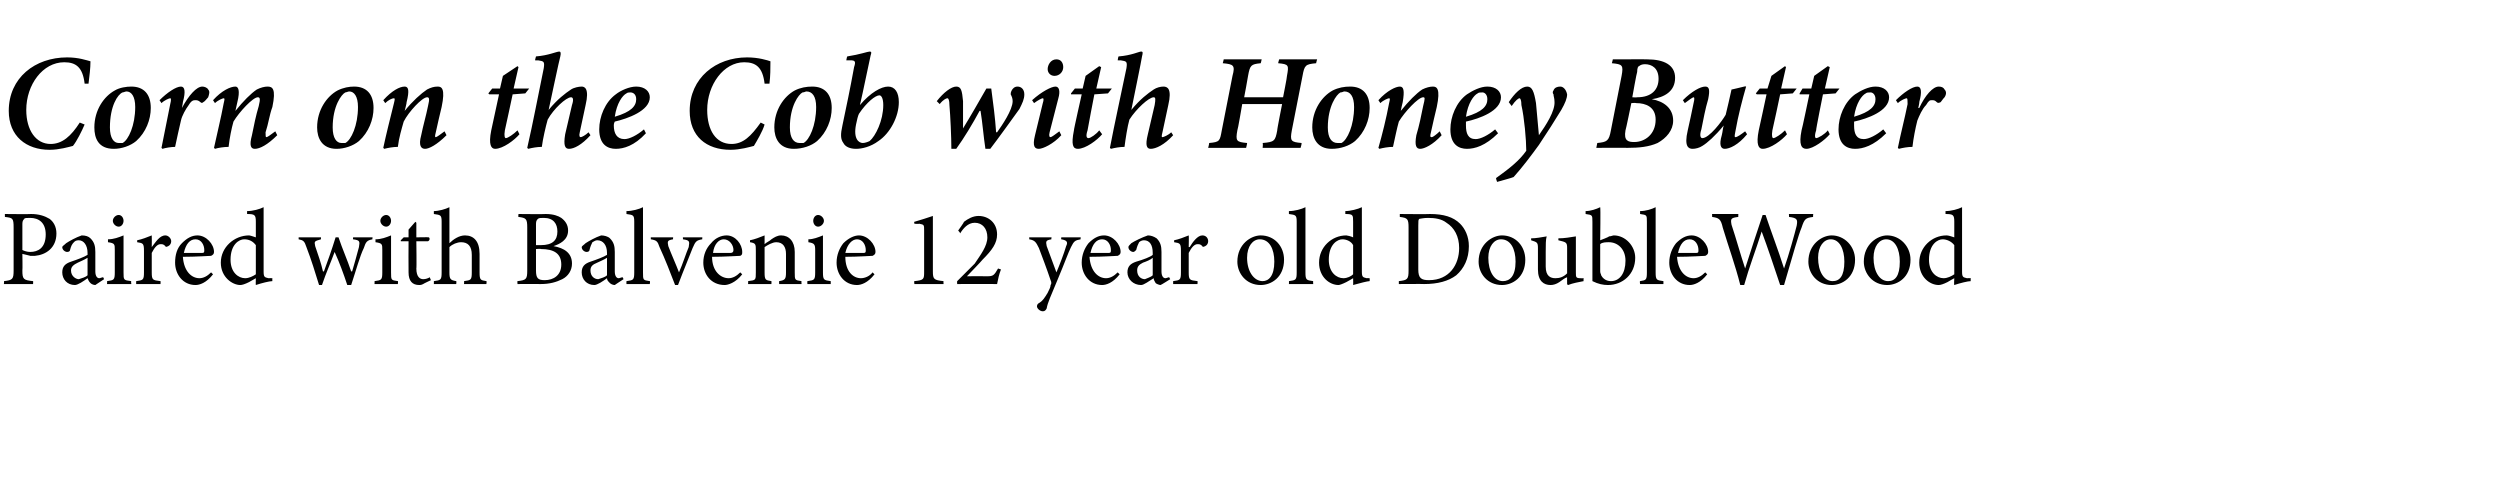
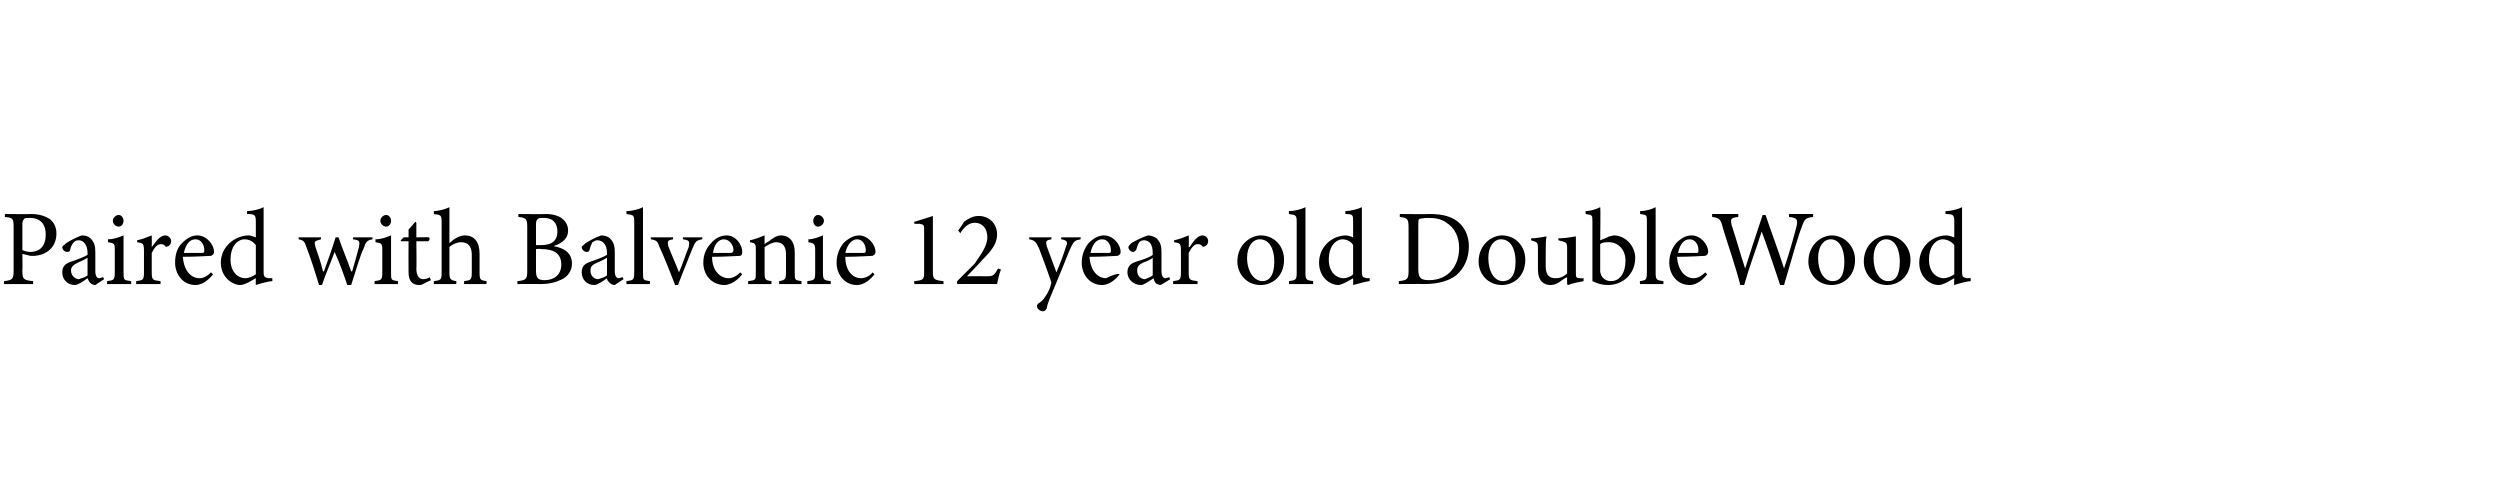
<svg xmlns="http://www.w3.org/2000/svg" version="1.1" width="257px" height="50px" viewBox="0 -5 257 50" style="top:-5px">
  <desc>Corn on the Cob with Honey Butter Paired with Balvenie 12 year old DoubleWood</desc>
  <defs />
  <g id="Polygon182300">
-     <path d="M 3.2 17 C 4 17 4.6 17.2 5.1 17.5 C 5.5 17.8 5.8 18.3 5.8 19 C 5.8 20.5 4.7 21.2 3.6 21.3 C 3.5 21.3 3.3 21.3 3.1 21.3 C 3.15 21.3 2.3 21.1 2.3 21.1 C 2.3 21.1 2.33 22.81 2.3 22.8 C 2.3 23.7 2.4 23.8 3.4 23.9 C 3.42 23.87 3.4 24.2 3.4 24.2 L 0.4 24.2 C 0.4 24.2 0.44 23.87 0.4 23.9 C 1.3 23.8 1.4 23.7 1.4 22.8 C 1.4 22.8 1.4 18.4 1.4 18.4 C 1.4 17.4 1.3 17.4 0.5 17.3 C 0.51 17.34 0.5 17 0.5 17 C 0.5 17 3.22 17.03 3.2 17 Z M 2.3 20.7 C 2.5 20.8 2.8 20.9 3.1 20.9 C 3.9 20.9 4.7 20.5 4.7 19.1 C 4.7 17.9 4 17.4 3.1 17.4 C 2.8 17.4 2.5 17.4 2.5 17.5 C 2.4 17.6 2.3 17.7 2.3 18 C 2.3 18 2.3 20.7 2.3 20.7 Z M 9.8 24.3 C 9.6 24.3 9.4 24.2 9.3 24.1 C 9.1 23.9 9.1 23.8 9 23.6 C 8.6 23.9 8 24.3 7.7 24.3 C 6.9 24.3 6.4 23.7 6.4 23 C 6.4 22.4 6.7 22.1 7.3 21.9 C 7.9 21.7 8.7 21.4 9 21.2 C 9 21.2 9 21 9 21 C 9 20.2 8.6 19.7 8.1 19.7 C 7.8 19.7 7.7 19.8 7.6 19.9 C 7.4 20.1 7.3 20.3 7.2 20.7 C 7.2 20.8 7.1 20.9 6.9 20.9 C 6.7 20.9 6.4 20.7 6.4 20.4 C 6.4 20.3 6.6 20.2 6.8 20 C 7.1 19.8 7.8 19.4 8.4 19.2 C 8.8 19.2 9.1 19.3 9.3 19.5 C 9.7 19.9 9.8 20.3 9.8 20.9 C 9.8 20.9 9.8 22.9 9.8 22.9 C 9.8 23.4 10 23.6 10.2 23.6 C 10.3 23.6 10.5 23.5 10.6 23.5 C 10.6 23.46 10.7 23.7 10.7 23.7 C 10.7 23.7 9.78 24.31 9.8 24.3 Z M 9 21.5 C 8.7 21.7 8.2 21.9 8 22 C 7.6 22.2 7.3 22.4 7.3 22.8 C 7.3 23.4 7.8 23.7 8.1 23.7 C 8.4 23.6 8.8 23.5 9 23.3 C 9 23.3 9 21.5 9 21.5 Z M 11.6 17.7 C 11.6 17.4 11.9 17.1 12.2 17.1 C 12.5 17.1 12.7 17.4 12.7 17.7 C 12.7 18 12.5 18.3 12.2 18.3 C 11.9 18.3 11.6 18 11.6 17.7 Z M 11 24.2 C 11 24.2 11.03 23.89 11 23.9 C 11.7 23.8 11.8 23.8 11.8 23 C 11.8 23 11.8 20.7 11.8 20.7 C 11.8 20.1 11.8 20 11.1 19.9 C 11.1 19.9 11.1 19.6 11.1 19.6 C 11.7 19.6 12.2 19.4 12.7 19.2 C 12.7 19.2 12.7 23 12.7 23 C 12.7 23.8 12.7 23.8 13.5 23.9 C 13.45 23.89 13.5 24.2 13.5 24.2 L 11 24.2 Z M 15.6 20.4 C 16 19.9 16.4 19.2 17 19.2 C 17.3 19.2 17.6 19.5 17.6 19.8 C 17.6 20 17.5 20.2 17.3 20.3 C 17.1 20.4 17 20.4 17 20.3 C 16.8 20.1 16.7 20.1 16.5 20.1 C 16.2 20.1 15.9 20.4 15.6 21 C 15.6 21 15.6 23 15.6 23 C 15.6 23.8 15.7 23.8 16.5 23.9 C 16.52 23.89 16.5 24.2 16.5 24.2 L 14 24.2 C 14 24.2 13.99 23.89 14 23.9 C 14.7 23.8 14.8 23.8 14.8 23 C 14.8 23 14.8 20.8 14.8 20.8 C 14.8 20 14.7 20 14.1 19.9 C 14.1 19.9 14.1 19.7 14.1 19.7 C 14.6 19.6 15.1 19.4 15.6 19.2 C 15.62 19.21 15.6 20.4 15.6 20.4 C 15.6 20.4 15.64 20.4 15.6 20.4 Z M 21.9 23.2 C 21.2 24.1 20.5 24.3 20.1 24.3 C 18.8 24.3 18 23.2 18 22 C 18 21.2 18.2 20.5 18.7 20 C 19.2 19.5 19.7 19.2 20.3 19.2 C 21.2 19.2 22 20.1 22 20.9 C 22 21.1 21.9 21.2 21.7 21.3 C 21.5 21.3 20.2 21.4 18.8 21.4 C 18.9 22.9 19.7 23.6 20.5 23.6 C 20.9 23.6 21.3 23.4 21.7 23 C 21.7 23 21.9 23.2 21.9 23.2 Z M 18.9 21 C 19.5 21 20.1 21 20.8 21 C 21 21 21 20.9 21 20.7 C 21 20.2 20.7 19.6 20.1 19.6 C 19.5 19.6 19.1 20.1 18.9 21 Z M 28 23.9 C 27.7 23.9 26.9 24.1 26.3 24.3 C 26.28 24.31 26.3 23.6 26.3 23.6 C 26.3 23.6 25.61 23.99 25.6 24 C 25.2 24.2 24.9 24.3 24.7 24.3 C 23.9 24.3 22.7 23.5 22.7 22 C 22.7 20.4 24.1 19.2 25.6 19.2 C 25.7 19.2 26 19.3 26.3 19.4 C 26.3 19.4 26.3 17.8 26.3 17.8 C 26.3 17.1 26.2 17 25.4 17 C 25.4 17 25.4 16.7 25.4 16.7 C 26 16.7 26.7 16.5 27.1 16.3 C 27.1 16.3 27.1 22.9 27.1 22.9 C 27.1 23.5 27.2 23.5 27.6 23.6 C 27.63 23.58 28 23.6 28 23.6 C 28 23.6 27.98 23.89 28 23.9 Z M 26.3 20.2 C 26 19.8 25.6 19.6 25.1 19.6 C 24.6 19.6 23.7 20.1 23.7 21.7 C 23.7 23 24.5 23.6 25.2 23.6 C 25.6 23.6 26 23.4 26.3 23.2 C 26.3 23.2 26.3 20.2 26.3 20.2 Z M 38.3 19.6 C 37.7 19.7 37.6 19.9 37.4 20.5 C 37 21.3 36.6 22.8 36.1 24.3 C 36.1 24.3 35.7 24.3 35.7 24.3 C 35.3 23.1 34.9 22 34.4 20.9 C 34 22 33.5 23.1 33.1 24.3 C 33.1 24.3 32.8 24.3 32.8 24.3 C 32.4 23 32 21.7 31.5 20.4 C 31.3 19.8 31.2 19.7 30.7 19.6 C 30.7 19.65 30.7 19.4 30.7 19.4 L 33 19.4 C 33 19.4 32.98 19.65 33 19.6 C 32.3 19.8 32.3 19.8 32.4 20.3 C 32.7 21.2 33 22 33.2 22.9 C 33.2 22.9 33.3 22.9 33.3 22.9 C 33.7 21.8 34.1 20.7 34.5 19.4 C 34.5 19.4 34.8 19.4 34.8 19.4 C 35.2 20.6 35.7 21.7 36.1 22.9 C 36.1 22.9 36.2 22.9 36.2 22.9 C 36.4 22.2 36.7 21.2 36.9 20.4 C 37 19.8 37 19.7 36.3 19.6 C 36.27 19.65 36.3 19.4 36.3 19.4 L 38.3 19.4 C 38.3 19.4 38.26 19.65 38.3 19.6 Z M 39.1 17.7 C 39.1 17.4 39.4 17.1 39.7 17.1 C 40 17.1 40.2 17.4 40.2 17.7 C 40.2 18 40 18.3 39.7 18.3 C 39.4 18.3 39.1 18 39.1 17.7 Z M 38.5 24.2 C 38.5 24.2 38.52 23.89 38.5 23.9 C 39.2 23.8 39.3 23.8 39.3 23 C 39.3 23 39.3 20.7 39.3 20.7 C 39.3 20.1 39.3 20 38.6 19.9 C 38.6 19.9 38.6 19.6 38.6 19.6 C 39.2 19.6 39.7 19.4 40.2 19.2 C 40.2 19.2 40.2 23 40.2 23 C 40.2 23.8 40.2 23.8 40.9 23.9 C 40.94 23.89 40.9 24.2 40.9 24.2 L 38.5 24.2 Z M 43.5 24.2 C 43.3 24.3 43.2 24.3 43.1 24.3 C 42.4 24.3 42 23.9 42 23 C 41.98 23 42 19.8 42 19.8 L 41.2 19.8 L 41.2 19.7 L 41.5 19.4 L 42 19.4 L 42 18.6 L 42.7 17.8 L 42.8 17.9 L 42.8 19.4 C 42.8 19.4 44.09 19.37 44.1 19.4 C 44.2 19.5 44.2 19.7 44 19.8 C 44.02 19.8 42.8 19.8 42.8 19.8 C 42.8 19.8 42.84 22.63 42.8 22.6 C 42.8 23.5 43.2 23.7 43.5 23.7 C 43.8 23.7 44 23.6 44.2 23.5 C 44.16 23.5 44.3 23.8 44.3 23.8 C 44.3 23.8 43.51 24.17 43.5 24.2 Z M 47.7 24.2 C 47.7 24.2 47.73 23.89 47.7 23.9 C 48.4 23.8 48.5 23.8 48.5 23 C 48.5 23 48.5 21.2 48.5 21.2 C 48.5 20.3 48.1 19.9 47.4 19.9 C 47 19.9 46.5 20.1 46.2 20.4 C 46.2 20.4 46.2 23 46.2 23 C 46.2 23.7 46.3 23.8 46.9 23.9 C 46.94 23.89 46.9 24.2 46.9 24.2 L 44.6 24.2 C 44.6 24.2 44.61 23.89 44.6 23.9 C 45.3 23.8 45.4 23.8 45.4 23 C 45.4 23 45.4 17.8 45.4 17.8 C 45.4 17.1 45.3 17.1 44.6 17 C 44.6 17 44.6 16.7 44.6 16.7 C 45.1 16.7 45.8 16.5 46.2 16.3 C 46.2 16.3 46.2 20 46.2 20 C 46.6 19.6 47.2 19.2 47.8 19.2 C 48.7 19.2 49.3 19.8 49.3 21.1 C 49.3 21.1 49.3 23 49.3 23 C 49.3 23.8 49.4 23.8 50 23.9 C 50.05 23.89 50 24.2 50 24.2 L 47.7 24.2 Z M 56.9 20.3 C 58 20.5 58.8 21 58.8 22.1 C 58.8 22.8 58.4 23.4 57.8 23.7 C 57.2 24 56.5 24.2 55.6 24.2 C 55.6 24.18 53.2 24.2 53.2 24.2 C 53.2 24.2 53.17 23.87 53.2 23.9 C 54.1 23.8 54.2 23.7 54.2 22.8 C 54.2 22.8 54.2 18.4 54.2 18.4 C 54.2 17.5 54.1 17.4 53.3 17.3 C 53.26 17.34 53.3 17 53.3 17 C 53.3 17 56.09 17.03 56.1 17 C 56.9 17 57.4 17.2 57.7 17.4 C 58.1 17.7 58.4 18.1 58.4 18.7 C 58.4 19.7 57.5 20.1 56.9 20.3 C 56.9 20.3 56.9 20.3 56.9 20.3 Z M 55.6 20.2 C 56.8 20.2 57.3 19.7 57.3 18.8 C 57.3 18 56.9 17.4 55.9 17.4 C 55.6 17.4 55.4 17.4 55.3 17.5 C 55.2 17.6 55.1 17.7 55.1 18 C 55.11 18.04 55.1 20.2 55.1 20.2 C 55.1 20.2 55.63 20.2 55.6 20.2 Z M 55.1 22.8 C 55.1 23.6 55.3 23.8 56 23.8 C 56.9 23.8 57.7 23.3 57.7 22.2 C 57.7 21.1 57 20.6 55.6 20.6 C 55.61 20.56 55.1 20.6 55.1 20.6 C 55.1 20.6 55.11 22.8 55.1 22.8 Z M 63.2 24.3 C 63 24.3 62.8 24.2 62.7 24.1 C 62.5 23.9 62.4 23.8 62.4 23.6 C 62 23.9 61.4 24.3 61.1 24.3 C 60.3 24.3 59.8 23.7 59.8 23 C 59.8 22.4 60.1 22.1 60.7 21.9 C 61.3 21.7 62.1 21.4 62.4 21.2 C 62.4 21.2 62.4 21 62.4 21 C 62.4 20.2 62 19.7 61.4 19.7 C 61.2 19.7 61.1 19.8 60.9 19.9 C 60.8 20.1 60.7 20.3 60.6 20.7 C 60.6 20.8 60.5 20.9 60.3 20.9 C 60.1 20.9 59.8 20.7 59.8 20.4 C 59.8 20.3 60 20.2 60.2 20 C 60.5 19.8 61.2 19.4 61.8 19.2 C 62.1 19.2 62.5 19.3 62.7 19.5 C 63.1 19.9 63.2 20.3 63.2 20.9 C 63.2 20.9 63.2 22.9 63.2 22.9 C 63.2 23.4 63.4 23.6 63.6 23.6 C 63.7 23.6 63.9 23.5 64 23.5 C 64 23.46 64.1 23.7 64.1 23.7 C 64.1 23.7 63.17 24.31 63.2 24.3 Z M 62.4 21.5 C 62.1 21.7 61.6 21.9 61.4 22 C 60.9 22.2 60.7 22.4 60.7 22.8 C 60.7 23.4 61.1 23.7 61.5 23.7 C 61.8 23.6 62.2 23.5 62.4 23.3 C 62.4 23.3 62.4 21.5 62.4 21.5 Z M 64.4 24.2 C 64.4 24.2 64.39 23.89 64.4 23.9 C 65.1 23.8 65.2 23.8 65.2 23 C 65.2 23 65.2 17.8 65.2 17.8 C 65.2 17.1 65.1 17.1 64.4 17 C 64.4 17 64.4 16.7 64.4 16.7 C 65 16.7 65.7 16.5 66.1 16.3 C 66.1 16.3 66.1 23 66.1 23 C 66.1 23.8 66.1 23.8 66.8 23.9 C 66.85 23.89 66.8 24.2 66.8 24.2 L 64.4 24.2 Z M 72.2 19.6 C 71.6 19.7 71.5 19.8 71.2 20.5 C 70.9 21.3 70.3 22.7 69.7 24.3 C 69.7 24.3 69.4 24.3 69.4 24.3 C 68.9 23 68.4 21.7 67.8 20.4 C 67.6 19.8 67.5 19.7 66.9 19.6 C 66.91 19.65 66.9 19.4 66.9 19.4 L 69.2 19.4 C 69.2 19.4 69.17 19.65 69.2 19.6 C 68.6 19.7 68.6 19.8 68.7 20.3 C 69 21.1 69.5 22.2 69.8 23 C 70.2 22.1 70.5 21.1 70.8 20.4 C 70.9 19.8 70.9 19.7 70.2 19.6 C 70.22 19.65 70.2 19.4 70.2 19.4 L 72.2 19.4 C 72.2 19.4 72.18 19.65 72.2 19.6 Z M 76.3 23.2 C 75.6 24.1 74.8 24.3 74.5 24.3 C 73.1 24.3 72.3 23.2 72.3 22 C 72.3 21.2 72.6 20.5 73.1 20 C 73.5 19.5 74.1 19.2 74.7 19.2 C 75.6 19.2 76.3 20.1 76.3 20.9 C 76.3 21.1 76.3 21.2 76.1 21.3 C 75.9 21.3 74.5 21.4 73.2 21.4 C 73.2 22.9 74.1 23.6 74.9 23.6 C 75.3 23.6 75.7 23.4 76.1 23 C 76.1 23 76.3 23.2 76.3 23.2 Z M 73.3 21 C 73.9 21 74.5 21 75.1 21 C 75.3 21 75.4 20.9 75.4 20.7 C 75.4 20.2 75 19.6 74.4 19.6 C 73.9 19.6 73.4 20.1 73.3 21 Z M 80.1 24.2 C 80.1 24.2 80.08 23.89 80.1 23.9 C 80.7 23.8 80.8 23.7 80.8 23 C 80.8 23 80.8 21.1 80.8 21.1 C 80.8 20.4 80.5 19.9 79.8 19.9 C 79.4 19.9 78.9 20.2 78.6 20.4 C 78.6 20.4 78.6 23 78.6 23 C 78.6 23.8 78.7 23.8 79.3 23.9 C 79.32 23.89 79.3 24.2 79.3 24.2 L 76.9 24.2 C 76.9 24.2 76.93 23.89 76.9 23.9 C 77.7 23.8 77.7 23.8 77.7 23 C 77.7 23 77.7 20.8 77.7 20.8 C 77.7 20.1 77.7 20 77.1 19.9 C 77.1 19.9 77.1 19.7 77.1 19.7 C 77.6 19.6 78.1 19.4 78.6 19.2 C 78.6 19.2 78.6 20.1 78.6 20.1 C 78.8 19.9 79.1 19.8 79.3 19.6 C 79.6 19.4 79.9 19.2 80.3 19.2 C 81.1 19.2 81.7 19.8 81.7 20.9 C 81.7 20.9 81.7 23 81.7 23 C 81.7 23.8 81.7 23.8 82.4 23.9 C 82.37 23.89 82.4 24.2 82.4 24.2 L 80.1 24.2 Z M 83.6 17.7 C 83.6 17.4 83.8 17.1 84.1 17.1 C 84.4 17.1 84.7 17.4 84.7 17.7 C 84.7 18 84.4 18.3 84.1 18.3 C 83.8 18.3 83.6 18 83.6 17.7 Z M 83 24.2 C 83 24.2 82.98 23.89 83 23.9 C 83.7 23.8 83.8 23.8 83.8 23 C 83.8 23 83.8 20.7 83.8 20.7 C 83.8 20.1 83.7 20 83.1 19.9 C 83.1 19.9 83.1 19.6 83.1 19.6 C 83.6 19.6 84.1 19.4 84.6 19.2 C 84.6 19.2 84.6 23 84.6 23 C 84.6 23.8 84.7 23.8 85.4 23.9 C 85.4 23.89 85.4 24.2 85.4 24.2 L 83 24.2 Z M 89.9 23.2 C 89.2 24.1 88.5 24.3 88.1 24.3 C 86.8 24.3 86 23.2 86 22 C 86 21.2 86.3 20.5 86.7 20 C 87.2 19.5 87.8 19.2 88.3 19.2 C 89.2 19.2 90 20.1 90 20.9 C 90 21.1 89.9 21.2 89.7 21.3 C 89.5 21.3 88.2 21.4 86.9 21.4 C 86.9 22.9 87.7 23.6 88.5 23.6 C 88.9 23.6 89.4 23.4 89.7 23 C 89.7 23 89.9 23.2 89.9 23.2 Z M 86.9 21 C 87.5 21 88.1 21 88.8 21 C 89 21 89 20.9 89 20.7 C 89 20.2 88.7 19.6 88.1 19.6 C 87.6 19.6 87.1 20.1 86.9 21 Z M 94 24.2 C 94 24.2 93.95 23.88 94 23.9 C 95 23.8 95 23.7 95 22.9 C 95 22.9 95 18.7 95 18.7 C 95 18.1 95 18.1 94.5 18 C 94.48 18.04 94 18 94 18 C 94 18 93.95 17.77 94 17.8 C 94.7 17.6 95.3 17.4 95.9 17.2 C 95.9 17.2 95.9 22.9 95.9 22.9 C 95.9 23.7 96 23.8 97 23.9 C 96.97 23.88 97 24.2 97 24.2 L 94 24.2 Z M 102.9 22.7 C 102.7 23.2 102.6 23.7 102.5 24.2 C 102.48 24.18 98.4 24.2 98.4 24.2 C 98.4 24.2 98.37 23.92 98.4 23.9 C 99 23.3 99.6 22.7 100.2 22.1 C 100.8 21.2 101.5 20.3 101.5 19.4 C 101.5 18.5 101 17.9 100.2 17.9 C 99.5 17.9 99 18.5 98.7 19 C 98.74 18.95 98.5 18.7 98.5 18.7 C 98.5 18.7 99.12 17.84 99.1 17.8 C 99.5 17.5 100 17.2 100.6 17.2 C 101.6 17.2 102.5 17.9 102.5 19.1 C 102.5 20 102 20.7 101 21.7 C 101 21.74 99.4 23.4 99.4 23.4 C 99.4 23.4 101.5 23.38 101.5 23.4 C 102.1 23.4 102.2 23.3 102.6 22.6 C 102.6 22.6 102.9 22.7 102.9 22.7 Z M 111.1 19.6 C 110.5 19.7 110.4 19.8 110.1 20.4 C 109.8 21 109.5 21.9 108.7 23.8 C 108 25.5 107.7 26.1 107.6 26.7 C 107.5 26.9 107.4 27 107.2 27 C 106.9 27 106.6 26.7 106.6 26.5 C 106.6 26.3 106.7 26.2 106.9 26.1 C 107.2 25.9 107.4 25.6 107.7 25.1 C 107.9 24.7 108 24.5 108 24.3 C 108.1 24.2 108.1 24 108 23.8 C 107.6 22.6 107.1 21.3 106.8 20.5 C 106.5 19.9 106.4 19.7 105.8 19.6 C 105.82 19.65 105.8 19.4 105.8 19.4 L 108.1 19.4 C 108.1 19.4 108.05 19.65 108.1 19.6 C 107.5 19.7 107.5 19.8 107.6 20.3 C 107.6 20.3 108.6 23 108.6 23 C 108.9 22.3 109.4 21 109.6 20.3 C 109.8 19.9 109.7 19.7 109.1 19.6 C 109.07 19.65 109.1 19.4 109.1 19.4 L 111.1 19.4 C 111.1 19.4 111.06 19.65 111.1 19.6 Z M 115.1 23.2 C 114.4 24.1 113.7 24.3 113.3 24.3 C 112 24.3 111.2 23.2 111.2 22 C 111.2 21.2 111.5 20.5 111.9 20 C 112.4 19.5 112.9 19.2 113.5 19.2 C 114.4 19.2 115.2 20.1 115.2 20.9 C 115.2 21.1 115.1 21.2 114.9 21.3 C 114.7 21.3 113.4 21.4 112 21.4 C 112.1 22.9 112.9 23.6 113.7 23.6 C 114.1 23.6 114.5 23.4 114.9 23 C 114.9 23 115.1 23.2 115.1 23.2 Z M 112.1 21 C 112.7 21 113.3 21 114 21 C 114.2 21 114.2 20.9 114.2 20.7 C 114.2 20.2 113.9 19.6 113.3 19.6 C 112.7 19.6 112.3 20.1 112.1 21 Z M 119.3 24.3 C 119.2 24.3 118.9 24.2 118.8 24.1 C 118.7 23.9 118.6 23.8 118.6 23.6 C 118.1 23.9 117.6 24.3 117.3 24.3 C 116.5 24.3 115.9 23.7 115.9 23 C 115.9 22.4 116.2 22.1 116.8 21.9 C 117.5 21.7 118.3 21.4 118.5 21.2 C 118.5 21.2 118.5 21 118.5 21 C 118.5 20.2 118.2 19.7 117.6 19.7 C 117.4 19.7 117.2 19.8 117.1 19.9 C 117 20.1 116.9 20.3 116.8 20.7 C 116.7 20.8 116.6 20.9 116.5 20.9 C 116.3 20.9 116 20.7 116 20.4 C 116 20.3 116.1 20.2 116.3 20 C 116.6 19.8 117.4 19.4 118 19.2 C 118.3 19.2 118.6 19.3 118.9 19.5 C 119.3 19.9 119.4 20.3 119.4 20.9 C 119.4 20.9 119.4 22.9 119.4 22.9 C 119.4 23.4 119.6 23.6 119.8 23.6 C 119.9 23.6 120.1 23.5 120.2 23.5 C 120.16 23.46 120.3 23.7 120.3 23.7 C 120.3 23.7 119.34 24.31 119.3 24.3 Z M 118.5 21.5 C 118.3 21.7 117.8 21.9 117.5 22 C 117.1 22.2 116.9 22.4 116.9 22.8 C 116.9 23.4 117.3 23.7 117.7 23.7 C 117.9 23.6 118.3 23.5 118.5 23.3 C 118.5 23.3 118.5 21.5 118.5 21.5 Z M 122.3 20.4 C 122.6 19.9 123.1 19.2 123.6 19.2 C 124 19.2 124.2 19.5 124.2 19.8 C 124.2 20 124.1 20.2 123.9 20.3 C 123.7 20.4 123.6 20.4 123.6 20.3 C 123.4 20.1 123.3 20.1 123.1 20.1 C 122.8 20.1 122.5 20.4 122.2 21 C 122.2 21 122.2 23 122.2 23 C 122.2 23.8 122.3 23.8 123.1 23.9 C 123.13 23.89 123.1 24.2 123.1 24.2 L 120.6 24.2 C 120.6 24.2 120.6 23.89 120.6 23.9 C 121.3 23.8 121.4 23.8 121.4 23 C 121.4 23 121.4 20.8 121.4 20.8 C 121.4 20 121.3 20 120.7 19.9 C 120.7 19.9 120.7 19.7 120.7 19.7 C 121.2 19.6 121.7 19.4 122.2 19.2 C 122.23 19.21 122.2 20.4 122.2 20.4 C 122.2 20.4 122.25 20.4 122.3 20.4 Z M 132 21.7 C 132 23.5 130.7 24.3 129.6 24.3 C 128.1 24.3 127.2 23.1 127.2 21.9 C 127.2 20.1 128.6 19.2 129.6 19.2 C 131 19.2 132 20.3 132 21.7 Z M 128.2 21.5 C 128.2 22.9 128.9 23.9 129.8 23.9 C 130.4 23.9 131 23.4 131 21.9 C 131 20.6 130.5 19.6 129.5 19.6 C 128.8 19.6 128.2 20.3 128.2 21.5 Z M 132.5 24.2 C 132.5 24.2 132.52 23.89 132.5 23.9 C 133.2 23.8 133.3 23.8 133.3 23 C 133.3 23 133.3 17.8 133.3 17.8 C 133.3 17.1 133.2 17.1 132.5 17 C 132.5 17 132.5 16.7 132.5 16.7 C 133.1 16.7 133.8 16.5 134.2 16.3 C 134.2 16.3 134.2 23 134.2 23 C 134.2 23.8 134.3 23.8 135 23.9 C 134.97 23.89 135 24.2 135 24.2 L 132.5 24.2 Z M 140.8 23.9 C 140.6 23.9 139.8 24.1 139.1 24.3 C 139.12 24.31 139.1 23.6 139.1 23.6 C 139.1 23.6 138.44 23.99 138.4 24 C 138 24.2 137.7 24.3 137.6 24.3 C 136.7 24.3 135.6 23.5 135.6 22 C 135.6 20.4 136.9 19.2 138.4 19.2 C 138.5 19.2 138.9 19.3 139.1 19.4 C 139.1 19.4 139.1 17.8 139.1 17.8 C 139.1 17.1 139.1 17 138.3 17 C 138.3 17 138.3 16.7 138.3 16.7 C 138.8 16.7 139.6 16.5 140 16.3 C 140 16.3 140 22.9 140 22.9 C 140 23.5 140.1 23.5 140.5 23.6 C 140.47 23.58 140.8 23.6 140.8 23.6 C 140.8 23.6 140.82 23.89 140.8 23.9 Z M 139.1 20.2 C 138.9 19.8 138.4 19.6 138 19.6 C 137.5 19.6 136.6 20.1 136.6 21.7 C 136.6 23 137.4 23.6 138.1 23.6 C 138.5 23.6 138.9 23.4 139.1 23.2 C 139.1 23.2 139.1 20.2 139.1 20.2 Z M 147 17 C 148.4 17 149.4 17.3 150.1 18 C 150.6 18.5 151 19.3 151 20.3 C 151 21.6 150.5 22.6 149.7 23.3 C 148.9 23.9 147.8 24.2 146.4 24.2 C 146.41 24.18 143.8 24.2 143.8 24.2 C 143.8 24.2 143.8 23.88 143.8 23.9 C 144.7 23.8 144.8 23.7 144.8 22.8 C 144.8 22.8 144.8 18.4 144.8 18.4 C 144.8 17.5 144.7 17.4 143.9 17.3 C 143.9 17.35 143.9 17 143.9 17 C 143.9 17 146.99 17.03 147 17 Z M 145.8 22.7 C 145.8 23.6 146.1 23.8 146.9 23.8 C 149 23.8 150 22.2 150 20.5 C 150 19.3 149.5 18.4 148.7 17.9 C 148.2 17.5 147.5 17.4 146.8 17.4 C 146.3 17.4 146 17.5 145.9 17.5 C 145.8 17.6 145.8 17.7 145.8 18.2 C 145.8 18.2 145.8 22.7 145.8 22.7 Z M 156.8 21.7 C 156.8 23.5 155.5 24.3 154.4 24.3 C 152.9 24.3 152 23.1 152 21.9 C 152 20.1 153.4 19.2 154.4 19.2 C 155.8 19.2 156.8 20.3 156.8 21.7 Z M 153 21.5 C 153 22.9 153.6 23.9 154.5 23.9 C 155.2 23.9 155.8 23.4 155.8 21.9 C 155.8 20.6 155.3 19.6 154.3 19.6 C 153.6 19.6 153 20.3 153 21.5 Z M 162.8 23.9 C 162.3 24 161.7 24.1 161.2 24.3 C 161.16 24.31 161.1 24.2 161.1 24.2 C 161.1 24.2 161.09 23.46 161.1 23.5 C 160.8 23.6 160.6 23.8 160.3 24 C 160 24.2 159.7 24.3 159.4 24.3 C 158.7 24.3 158.1 23.9 158.1 22.7 C 158.1 22.7 158.1 20.5 158.1 20.5 C 158.1 19.9 158 19.9 157.4 19.7 C 157.4 19.7 157.4 19.5 157.4 19.5 C 157.9 19.5 158.4 19.4 159 19.3 C 158.9 19.6 158.9 20.2 158.9 20.9 C 158.9 20.9 158.9 22.4 158.9 22.4 C 158.9 23.4 159.4 23.6 159.9 23.6 C 160.3 23.6 160.7 23.5 161.1 23.1 C 161.1 23.1 161.1 20.5 161.1 20.5 C 161.1 19.9 161 19.9 160.2 19.7 C 160.2 19.7 160.2 19.5 160.2 19.5 C 160.8 19.5 161.4 19.4 162 19.3 C 162 19.3 162 23 162 23 C 162 23.5 162 23.6 162.5 23.6 C 162.47 23.62 162.8 23.6 162.8 23.6 C 162.8 23.6 162.77 23.91 162.8 23.9 Z M 165.4 19.3 C 165.6 19.3 165.8 19.2 165.9 19.2 C 167.1 19.2 168.1 20.3 168.1 21.5 C 168.1 23.2 166.8 24.3 165.3 24.3 C 164.8 24.3 164.3 24.2 163.7 23.9 C 163.7 23.9 163.7 17.8 163.7 17.8 C 163.7 17.1 163.7 17.1 163 17 C 163 17 163 16.7 163 16.7 C 163.5 16.7 164.1 16.5 164.5 16.3 C 164.55 16.35 164.5 19.7 164.5 19.7 C 164.5 19.7 165.44 19.35 165.4 19.3 Z M 164.5 22.9 C 164.5 23.1 164.6 23.2 164.6 23.3 C 164.7 23.5 165 23.9 165.6 23.9 C 166.5 23.9 167.1 23.1 167.1 21.8 C 167.1 20.6 166.3 19.9 165.4 19.9 C 165.1 19.9 164.7 19.9 164.5 20.1 C 164.5 20.1 164.5 22.9 164.5 22.9 Z M 168.6 24.2 C 168.6 24.2 168.55 23.89 168.6 23.9 C 169.2 23.8 169.3 23.8 169.3 23 C 169.3 23 169.3 17.8 169.3 17.8 C 169.3 17.1 169.3 17.1 168.6 17 C 168.6 17 168.6 16.7 168.6 16.7 C 169.2 16.7 169.8 16.5 170.2 16.3 C 170.2 16.3 170.2 23 170.2 23 C 170.2 23.8 170.3 23.8 171 23.9 C 171 23.89 171 24.2 171 24.2 L 168.6 24.2 Z M 175.5 23.2 C 174.8 24.1 174.1 24.3 173.7 24.3 C 172.4 24.3 171.6 23.2 171.6 22 C 171.6 21.2 171.9 20.5 172.3 20 C 172.8 19.5 173.3 19.2 173.9 19.2 C 174.8 19.2 175.6 20.1 175.6 20.9 C 175.6 21.1 175.5 21.2 175.3 21.3 C 175.1 21.3 173.8 21.4 172.4 21.4 C 172.5 22.9 173.3 23.6 174.1 23.6 C 174.5 23.6 174.9 23.4 175.3 23 C 175.3 23 175.5 23.2 175.5 23.2 Z M 172.5 21 C 173.1 21 173.7 21 174.4 21 C 174.6 21 174.6 20.9 174.6 20.7 C 174.6 20.2 174.3 19.6 173.7 19.6 C 173.1 19.6 172.7 20.1 172.5 21 Z M 186.4 17.3 C 185.6 17.4 185.5 17.5 185.2 18.4 C 184.9 19.1 184.3 21.2 183.4 24.3 C 183.4 24.3 183 24.3 183 24.3 C 182.4 22.5 181.7 20.4 181.1 18.8 C 181.1 18.8 181.1 18.8 181.1 18.8 C 180.5 20.7 179.8 22.5 179.3 24.3 C 179.3 24.3 178.9 24.3 178.9 24.3 C 178.4 22.3 177.7 20.4 177.1 18.4 C 176.9 17.5 176.7 17.4 176 17.3 C 176.02 17.34 176 17 176 17 L 178.7 17 C 178.7 17 178.69 17.34 178.7 17.3 C 177.9 17.4 177.9 17.5 178 18.1 C 178.5 19.6 178.9 21.1 179.4 22.6 C 179.4 22.6 179.4 22.6 179.4 22.6 C 180 20.7 180.6 18.9 181.2 17.1 C 181.2 17.1 181.5 17.1 181.5 17.1 C 182.1 18.9 182.8 20.7 183.4 22.6 C 183.4 22.6 183.4 22.6 183.4 22.6 C 183.9 21.2 184.5 19 184.7 18.2 C 184.8 17.6 184.8 17.4 183.9 17.3 C 183.93 17.34 183.9 17 183.9 17 L 186.4 17 C 186.4 17 186.36 17.34 186.4 17.3 Z M 190.7 21.7 C 190.7 23.5 189.4 24.3 188.3 24.3 C 186.8 24.3 185.9 23.1 185.9 21.9 C 185.9 20.1 187.3 19.2 188.3 19.2 C 189.6 19.2 190.7 20.3 190.7 21.7 Z M 186.9 21.5 C 186.9 22.9 187.5 23.9 188.4 23.9 C 189.1 23.9 189.6 23.4 189.6 21.9 C 189.6 20.6 189.1 19.6 188.2 19.6 C 187.5 19.6 186.9 20.3 186.9 21.5 Z M 196.4 21.7 C 196.4 23.5 195.1 24.3 194 24.3 C 192.5 24.3 191.6 23.1 191.6 21.9 C 191.6 20.1 193 19.2 194 19.2 C 195.3 19.2 196.4 20.3 196.4 21.7 Z M 192.6 21.5 C 192.6 22.9 193.2 23.9 194.1 23.9 C 194.8 23.9 195.3 23.4 195.3 21.9 C 195.3 20.6 194.8 19.6 193.9 19.6 C 193.2 19.6 192.6 20.3 192.6 21.5 Z M 202.6 23.9 C 202.3 23.9 201.5 24.1 200.9 24.3 C 200.86 24.31 200.9 23.6 200.9 23.6 C 200.9 23.6 200.19 23.99 200.2 24 C 199.8 24.2 199.5 24.3 199.3 24.3 C 198.4 24.3 197.3 23.5 197.3 22 C 197.3 20.4 198.6 19.2 200.1 19.2 C 200.3 19.2 200.6 19.3 200.9 19.4 C 200.9 19.4 200.9 17.8 200.9 17.8 C 200.9 17.1 200.8 17 200 17 C 200 17 200 16.7 200 16.7 C 200.6 16.7 201.3 16.5 201.7 16.3 C 201.7 16.3 201.7 22.9 201.7 22.9 C 201.7 23.5 201.8 23.5 202.2 23.6 C 202.21 23.58 202.6 23.6 202.6 23.6 C 202.6 23.6 202.56 23.89 202.6 23.9 Z M 200.9 20.2 C 200.6 19.8 200.1 19.6 199.7 19.6 C 199.2 19.6 198.3 20.1 198.3 21.7 C 198.3 23 199.1 23.6 199.8 23.6 C 200.2 23.6 200.6 23.4 200.9 23.2 C 200.9 23.2 200.9 20.2 200.9 20.2 Z " stroke="none" fill="#000" />
+     <path d="M 3.2 17 C 4 17 4.6 17.2 5.1 17.5 C 5.5 17.8 5.8 18.3 5.8 19 C 5.8 20.5 4.7 21.2 3.6 21.3 C 3.5 21.3 3.3 21.3 3.1 21.3 C 3.15 21.3 2.3 21.1 2.3 21.1 C 2.3 21.1 2.33 22.81 2.3 22.8 C 2.3 23.7 2.4 23.8 3.4 23.9 C 3.42 23.87 3.4 24.2 3.4 24.2 L 0.4 24.2 C 0.4 24.2 0.44 23.87 0.4 23.9 C 1.3 23.8 1.4 23.7 1.4 22.8 C 1.4 22.8 1.4 18.4 1.4 18.4 C 1.4 17.4 1.3 17.4 0.5 17.3 C 0.51 17.34 0.5 17 0.5 17 C 0.5 17 3.22 17.03 3.2 17 Z M 2.3 20.7 C 2.5 20.8 2.8 20.9 3.1 20.9 C 3.9 20.9 4.7 20.5 4.7 19.1 C 4.7 17.9 4 17.4 3.1 17.4 C 2.8 17.4 2.5 17.4 2.5 17.5 C 2.4 17.6 2.3 17.7 2.3 18 C 2.3 18 2.3 20.7 2.3 20.7 Z M 9.8 24.3 C 9.6 24.3 9.4 24.2 9.3 24.1 C 9.1 23.9 9.1 23.8 9 23.6 C 8.6 23.9 8 24.3 7.7 24.3 C 6.9 24.3 6.4 23.7 6.4 23 C 6.4 22.4 6.7 22.1 7.3 21.9 C 7.9 21.7 8.7 21.4 9 21.2 C 9 21.2 9 21 9 21 C 9 20.2 8.6 19.7 8.1 19.7 C 7.8 19.7 7.7 19.8 7.6 19.9 C 7.4 20.1 7.3 20.3 7.2 20.7 C 7.2 20.8 7.1 20.9 6.9 20.9 C 6.7 20.9 6.4 20.7 6.4 20.4 C 6.4 20.3 6.6 20.2 6.8 20 C 7.1 19.8 7.8 19.4 8.4 19.2 C 8.8 19.2 9.1 19.3 9.3 19.5 C 9.7 19.9 9.8 20.3 9.8 20.9 C 9.8 20.9 9.8 22.9 9.8 22.9 C 9.8 23.4 10 23.6 10.2 23.6 C 10.3 23.6 10.5 23.5 10.6 23.5 C 10.6 23.46 10.7 23.7 10.7 23.7 C 10.7 23.7 9.78 24.31 9.8 24.3 Z M 9 21.5 C 8.7 21.7 8.2 21.9 8 22 C 7.6 22.2 7.3 22.4 7.3 22.8 C 7.3 23.4 7.8 23.7 8.1 23.7 C 8.4 23.6 8.8 23.5 9 23.3 C 9 23.3 9 21.5 9 21.5 Z M 11.6 17.7 C 11.6 17.4 11.9 17.1 12.2 17.1 C 12.5 17.1 12.7 17.4 12.7 17.7 C 12.7 18 12.5 18.3 12.2 18.3 C 11.9 18.3 11.6 18 11.6 17.7 Z M 11 24.2 C 11 24.2 11.03 23.89 11 23.9 C 11.7 23.8 11.8 23.8 11.8 23 C 11.8 23 11.8 20.7 11.8 20.7 C 11.8 20.1 11.8 20 11.1 19.9 C 11.1 19.9 11.1 19.6 11.1 19.6 C 11.7 19.6 12.2 19.4 12.7 19.2 C 12.7 19.2 12.7 23 12.7 23 C 12.7 23.8 12.7 23.8 13.5 23.9 C 13.45 23.89 13.5 24.2 13.5 24.2 L 11 24.2 Z M 15.6 20.4 C 16 19.9 16.4 19.2 17 19.2 C 17.3 19.2 17.6 19.5 17.6 19.8 C 17.6 20 17.5 20.2 17.3 20.3 C 17.1 20.4 17 20.4 17 20.3 C 16.8 20.1 16.7 20.1 16.5 20.1 C 16.2 20.1 15.9 20.4 15.6 21 C 15.6 21 15.6 23 15.6 23 C 15.6 23.8 15.7 23.8 16.5 23.9 C 16.52 23.89 16.5 24.2 16.5 24.2 L 14 24.2 C 14 24.2 13.99 23.89 14 23.9 C 14.7 23.8 14.8 23.8 14.8 23 C 14.8 23 14.8 20.8 14.8 20.8 C 14.8 20 14.7 20 14.1 19.9 C 14.1 19.9 14.1 19.7 14.1 19.7 C 14.6 19.6 15.1 19.4 15.6 19.2 C 15.62 19.21 15.6 20.4 15.6 20.4 C 15.6 20.4 15.64 20.4 15.6 20.4 Z M 21.9 23.2 C 21.2 24.1 20.5 24.3 20.1 24.3 C 18.8 24.3 18 23.2 18 22 C 18 21.2 18.2 20.5 18.7 20 C 19.2 19.5 19.7 19.2 20.3 19.2 C 21.2 19.2 22 20.1 22 20.9 C 22 21.1 21.9 21.2 21.7 21.3 C 21.5 21.3 20.2 21.4 18.8 21.4 C 18.9 22.9 19.7 23.6 20.5 23.6 C 20.9 23.6 21.3 23.4 21.7 23 C 21.7 23 21.9 23.2 21.9 23.2 Z M 18.9 21 C 19.5 21 20.1 21 20.8 21 C 21 21 21 20.9 21 20.7 C 21 20.2 20.7 19.6 20.1 19.6 C 19.5 19.6 19.1 20.1 18.9 21 Z M 28 23.9 C 27.7 23.9 26.9 24.1 26.3 24.3 C 26.28 24.31 26.3 23.6 26.3 23.6 C 26.3 23.6 25.61 23.99 25.6 24 C 25.2 24.2 24.9 24.3 24.7 24.3 C 23.9 24.3 22.7 23.5 22.7 22 C 22.7 20.4 24.1 19.2 25.6 19.2 C 25.7 19.2 26 19.3 26.3 19.4 C 26.3 19.4 26.3 17.8 26.3 17.8 C 26.3 17.1 26.2 17 25.4 17 C 25.4 17 25.4 16.7 25.4 16.7 C 26 16.7 26.7 16.5 27.1 16.3 C 27.1 16.3 27.1 22.9 27.1 22.9 C 27.1 23.5 27.2 23.5 27.6 23.6 C 27.63 23.58 28 23.6 28 23.6 C 28 23.6 27.98 23.89 28 23.9 Z M 26.3 20.2 C 26 19.8 25.6 19.6 25.1 19.6 C 24.6 19.6 23.7 20.1 23.7 21.7 C 23.7 23 24.5 23.6 25.2 23.6 C 25.6 23.6 26 23.4 26.3 23.2 C 26.3 23.2 26.3 20.2 26.3 20.2 Z M 38.3 19.6 C 37.7 19.7 37.6 19.9 37.4 20.5 C 37 21.3 36.6 22.8 36.1 24.3 C 36.1 24.3 35.7 24.3 35.7 24.3 C 35.3 23.1 34.9 22 34.4 20.9 C 34 22 33.5 23.1 33.1 24.3 C 33.1 24.3 32.8 24.3 32.8 24.3 C 32.4 23 32 21.7 31.5 20.4 C 31.3 19.8 31.2 19.7 30.7 19.6 C 30.7 19.65 30.7 19.4 30.7 19.4 L 33 19.4 C 33 19.4 32.98 19.65 33 19.6 C 32.3 19.8 32.3 19.8 32.4 20.3 C 32.7 21.2 33 22 33.2 22.9 C 33.2 22.9 33.3 22.9 33.3 22.9 C 33.7 21.8 34.1 20.7 34.5 19.4 C 34.5 19.4 34.8 19.4 34.8 19.4 C 35.2 20.6 35.7 21.7 36.1 22.9 C 36.1 22.9 36.2 22.9 36.2 22.9 C 36.4 22.2 36.7 21.2 36.9 20.4 C 37 19.8 37 19.7 36.3 19.6 C 36.27 19.65 36.3 19.4 36.3 19.4 L 38.3 19.4 C 38.3 19.4 38.26 19.65 38.3 19.6 Z M 39.1 17.7 C 39.1 17.4 39.4 17.1 39.7 17.1 C 40 17.1 40.2 17.4 40.2 17.7 C 40.2 18 40 18.3 39.7 18.3 C 39.4 18.3 39.1 18 39.1 17.7 Z M 38.5 24.2 C 38.5 24.2 38.52 23.89 38.5 23.9 C 39.2 23.8 39.3 23.8 39.3 23 C 39.3 23 39.3 20.7 39.3 20.7 C 39.3 20.1 39.3 20 38.6 19.9 C 38.6 19.9 38.6 19.6 38.6 19.6 C 39.2 19.6 39.7 19.4 40.2 19.2 C 40.2 19.2 40.2 23 40.2 23 C 40.2 23.8 40.2 23.8 40.9 23.9 C 40.94 23.89 40.9 24.2 40.9 24.2 L 38.5 24.2 Z M 43.5 24.2 C 43.3 24.3 43.2 24.3 43.1 24.3 C 42.4 24.3 42 23.9 42 23 C 41.98 23 42 19.8 42 19.8 L 41.2 19.8 L 41.2 19.7 L 41.5 19.4 L 42 19.4 L 42 18.6 L 42.7 17.8 L 42.8 17.9 L 42.8 19.4 C 42.8 19.4 44.09 19.37 44.1 19.4 C 44.2 19.5 44.2 19.7 44 19.8 C 44.02 19.8 42.8 19.8 42.8 19.8 C 42.8 19.8 42.84 22.63 42.8 22.6 C 42.8 23.5 43.2 23.7 43.5 23.7 C 43.8 23.7 44 23.6 44.2 23.5 C 44.16 23.5 44.3 23.8 44.3 23.8 C 44.3 23.8 43.51 24.17 43.5 24.2 Z M 47.7 24.2 C 47.7 24.2 47.73 23.89 47.7 23.9 C 48.4 23.8 48.5 23.8 48.5 23 C 48.5 23 48.5 21.2 48.5 21.2 C 48.5 20.3 48.1 19.9 47.4 19.9 C 47 19.9 46.5 20.1 46.2 20.4 C 46.2 20.4 46.2 23 46.2 23 C 46.2 23.7 46.3 23.8 46.9 23.9 C 46.94 23.89 46.9 24.2 46.9 24.2 L 44.6 24.2 C 44.6 24.2 44.61 23.89 44.6 23.9 C 45.3 23.8 45.4 23.8 45.4 23 C 45.4 23 45.4 17.8 45.4 17.8 C 45.4 17.1 45.3 17.1 44.6 17 C 44.6 17 44.6 16.7 44.6 16.7 C 45.1 16.7 45.8 16.5 46.2 16.3 C 46.2 16.3 46.2 20 46.2 20 C 46.6 19.6 47.2 19.2 47.8 19.2 C 48.7 19.2 49.3 19.8 49.3 21.1 C 49.3 21.1 49.3 23 49.3 23 C 49.3 23.8 49.4 23.8 50 23.9 C 50.05 23.89 50 24.2 50 24.2 L 47.7 24.2 Z M 56.9 20.3 C 58 20.5 58.8 21 58.8 22.1 C 58.8 22.8 58.4 23.4 57.8 23.7 C 57.2 24 56.5 24.2 55.6 24.2 C 55.6 24.18 53.2 24.2 53.2 24.2 C 53.2 24.2 53.17 23.87 53.2 23.9 C 54.1 23.8 54.2 23.7 54.2 22.8 C 54.2 22.8 54.2 18.4 54.2 18.4 C 54.2 17.5 54.1 17.4 53.3 17.3 C 53.26 17.34 53.3 17 53.3 17 C 53.3 17 56.09 17.03 56.1 17 C 56.9 17 57.4 17.2 57.7 17.4 C 58.1 17.7 58.4 18.1 58.4 18.7 C 58.4 19.7 57.5 20.1 56.9 20.3 C 56.9 20.3 56.9 20.3 56.9 20.3 Z M 55.6 20.2 C 56.8 20.2 57.3 19.7 57.3 18.8 C 57.3 18 56.9 17.4 55.9 17.4 C 55.6 17.4 55.4 17.4 55.3 17.5 C 55.2 17.6 55.1 17.7 55.1 18 C 55.11 18.04 55.1 20.2 55.1 20.2 C 55.1 20.2 55.63 20.2 55.6 20.2 Z M 55.1 22.8 C 55.1 23.6 55.3 23.8 56 23.8 C 56.9 23.8 57.7 23.3 57.7 22.2 C 57.7 21.1 57 20.6 55.6 20.6 C 55.61 20.56 55.1 20.6 55.1 20.6 C 55.1 20.6 55.11 22.8 55.1 22.8 Z M 63.2 24.3 C 63 24.3 62.8 24.2 62.7 24.1 C 62.5 23.9 62.4 23.8 62.4 23.6 C 62 23.9 61.4 24.3 61.1 24.3 C 60.3 24.3 59.8 23.7 59.8 23 C 59.8 22.4 60.1 22.1 60.7 21.9 C 61.3 21.7 62.1 21.4 62.4 21.2 C 62.4 21.2 62.4 21 62.4 21 C 62.4 20.2 62 19.7 61.4 19.7 C 61.2 19.7 61.1 19.8 60.9 19.9 C 60.8 20.1 60.7 20.3 60.6 20.7 C 60.6 20.8 60.5 20.9 60.3 20.9 C 60.1 20.9 59.8 20.7 59.8 20.4 C 59.8 20.3 60 20.2 60.2 20 C 60.5 19.8 61.2 19.4 61.8 19.2 C 62.1 19.2 62.5 19.3 62.7 19.5 C 63.1 19.9 63.2 20.3 63.2 20.9 C 63.2 20.9 63.2 22.9 63.2 22.9 C 63.2 23.4 63.4 23.6 63.6 23.6 C 63.7 23.6 63.9 23.5 64 23.5 C 64 23.46 64.1 23.7 64.1 23.7 C 64.1 23.7 63.17 24.31 63.2 24.3 Z M 62.4 21.5 C 62.1 21.7 61.6 21.9 61.4 22 C 60.9 22.2 60.7 22.4 60.7 22.8 C 60.7 23.4 61.1 23.7 61.5 23.7 C 61.8 23.6 62.2 23.5 62.4 23.3 C 62.4 23.3 62.4 21.5 62.4 21.5 Z M 64.4 24.2 C 64.4 24.2 64.39 23.89 64.4 23.9 C 65.1 23.8 65.2 23.8 65.2 23 C 65.2 23 65.2 17.8 65.2 17.8 C 65.2 17.1 65.1 17.1 64.4 17 C 64.4 17 64.4 16.7 64.4 16.7 C 65 16.7 65.7 16.5 66.1 16.3 C 66.1 16.3 66.1 23 66.1 23 C 66.1 23.8 66.1 23.8 66.8 23.9 C 66.85 23.89 66.8 24.2 66.8 24.2 L 64.4 24.2 Z M 72.2 19.6 C 71.6 19.7 71.5 19.8 71.2 20.5 C 70.9 21.3 70.3 22.7 69.7 24.3 C 69.7 24.3 69.4 24.3 69.4 24.3 C 68.9 23 68.4 21.7 67.8 20.4 C 67.6 19.8 67.5 19.7 66.9 19.6 C 66.91 19.65 66.9 19.4 66.9 19.4 L 69.2 19.4 C 69.2 19.4 69.17 19.65 69.2 19.6 C 68.6 19.7 68.6 19.8 68.7 20.3 C 69 21.1 69.5 22.2 69.8 23 C 70.2 22.1 70.5 21.1 70.8 20.4 C 70.9 19.8 70.9 19.7 70.2 19.6 C 70.22 19.65 70.2 19.4 70.2 19.4 L 72.2 19.4 C 72.2 19.4 72.18 19.65 72.2 19.6 Z M 76.3 23.2 C 75.6 24.1 74.8 24.3 74.5 24.3 C 73.1 24.3 72.3 23.2 72.3 22 C 72.3 21.2 72.6 20.5 73.1 20 C 73.5 19.5 74.1 19.2 74.7 19.2 C 75.6 19.2 76.3 20.1 76.3 20.9 C 76.3 21.1 76.3 21.2 76.1 21.3 C 75.9 21.3 74.5 21.4 73.2 21.4 C 73.2 22.9 74.1 23.6 74.9 23.6 C 75.3 23.6 75.7 23.4 76.1 23 C 76.1 23 76.3 23.2 76.3 23.2 Z M 73.3 21 C 73.9 21 74.5 21 75.1 21 C 75.3 21 75.4 20.9 75.4 20.7 C 75.4 20.2 75 19.6 74.4 19.6 C 73.9 19.6 73.4 20.1 73.3 21 Z M 80.1 24.2 C 80.1 24.2 80.08 23.89 80.1 23.9 C 80.7 23.8 80.8 23.7 80.8 23 C 80.8 23 80.8 21.1 80.8 21.1 C 80.8 20.4 80.5 19.9 79.8 19.9 C 79.4 19.9 78.9 20.2 78.6 20.4 C 78.6 20.4 78.6 23 78.6 23 C 78.6 23.8 78.7 23.8 79.3 23.9 C 79.32 23.89 79.3 24.2 79.3 24.2 L 76.9 24.2 C 76.9 24.2 76.93 23.89 76.9 23.9 C 77.7 23.8 77.7 23.8 77.7 23 C 77.7 23 77.7 20.8 77.7 20.8 C 77.7 20.1 77.7 20 77.1 19.9 C 77.1 19.9 77.1 19.7 77.1 19.7 C 77.6 19.6 78.1 19.4 78.6 19.2 C 78.6 19.2 78.6 20.1 78.6 20.1 C 78.8 19.9 79.1 19.8 79.3 19.6 C 79.6 19.4 79.9 19.2 80.3 19.2 C 81.1 19.2 81.7 19.8 81.7 20.9 C 81.7 20.9 81.7 23 81.7 23 C 81.7 23.8 81.7 23.8 82.4 23.9 C 82.37 23.89 82.4 24.2 82.4 24.2 L 80.1 24.2 Z M 83.6 17.7 C 83.6 17.4 83.8 17.1 84.1 17.1 C 84.4 17.1 84.7 17.4 84.7 17.7 C 84.7 18 84.4 18.3 84.1 18.3 C 83.8 18.3 83.6 18 83.6 17.7 Z M 83 24.2 C 83 24.2 82.98 23.89 83 23.9 C 83.7 23.8 83.8 23.8 83.8 23 C 83.8 23 83.8 20.7 83.8 20.7 C 83.8 20.1 83.7 20 83.1 19.9 C 83.1 19.9 83.1 19.6 83.1 19.6 C 83.6 19.6 84.1 19.4 84.6 19.2 C 84.6 19.2 84.6 23 84.6 23 C 84.6 23.8 84.7 23.8 85.4 23.9 C 85.4 23.89 85.4 24.2 85.4 24.2 L 83 24.2 Z M 89.9 23.2 C 89.2 24.1 88.5 24.3 88.1 24.3 C 86.8 24.3 86 23.2 86 22 C 86 21.2 86.3 20.5 86.7 20 C 87.2 19.5 87.8 19.2 88.3 19.2 C 89.2 19.2 90 20.1 90 20.9 C 90 21.1 89.9 21.2 89.7 21.3 C 89.5 21.3 88.2 21.4 86.9 21.4 C 86.9 22.9 87.7 23.6 88.5 23.6 C 88.9 23.6 89.4 23.4 89.7 23 C 89.7 23 89.9 23.2 89.9 23.2 Z M 86.9 21 C 87.5 21 88.1 21 88.8 21 C 89 21 89 20.9 89 20.7 C 89 20.2 88.7 19.6 88.1 19.6 C 87.6 19.6 87.1 20.1 86.9 21 Z M 94 24.2 C 94 24.2 93.95 23.88 94 23.9 C 95 23.8 95 23.7 95 22.9 C 95 22.9 95 18.7 95 18.7 C 95 18.1 95 18.1 94.5 18 C 94.48 18.04 94 18 94 18 C 94 18 93.95 17.77 94 17.8 C 94.7 17.6 95.3 17.4 95.9 17.2 C 95.9 17.2 95.9 22.9 95.9 22.9 C 95.9 23.7 96 23.8 97 23.9 C 96.97 23.88 97 24.2 97 24.2 L 94 24.2 Z M 102.9 22.7 C 102.7 23.2 102.6 23.7 102.5 24.2 C 102.48 24.18 98.4 24.2 98.4 24.2 C 98.4 24.2 98.37 23.92 98.4 23.9 C 99 23.3 99.6 22.7 100.2 22.1 C 100.8 21.2 101.5 20.3 101.5 19.4 C 101.5 18.5 101 17.9 100.2 17.9 C 99.5 17.9 99 18.5 98.7 19 C 98.74 18.95 98.5 18.7 98.5 18.7 C 98.5 18.7 99.12 17.84 99.1 17.8 C 99.5 17.5 100 17.2 100.6 17.2 C 101.6 17.2 102.5 17.9 102.5 19.1 C 102.5 20 102 20.7 101 21.7 C 101 21.74 99.4 23.4 99.4 23.4 C 99.4 23.4 101.5 23.38 101.5 23.4 C 102.1 23.4 102.2 23.3 102.6 22.6 C 102.6 22.6 102.9 22.7 102.9 22.7 Z M 111.1 19.6 C 110.5 19.7 110.4 19.8 110.1 20.4 C 109.8 21 109.5 21.9 108.7 23.8 C 108 25.5 107.7 26.1 107.6 26.7 C 107.5 26.9 107.4 27 107.2 27 C 106.9 27 106.6 26.7 106.6 26.5 C 106.6 26.3 106.7 26.2 106.9 26.1 C 107.2 25.9 107.4 25.6 107.7 25.1 C 107.9 24.7 108 24.5 108 24.3 C 108.1 24.2 108.1 24 108 23.8 C 107.6 22.6 107.1 21.3 106.8 20.5 C 106.5 19.9 106.4 19.7 105.8 19.6 C 105.82 19.65 105.8 19.4 105.8 19.4 L 108.1 19.4 C 108.1 19.4 108.05 19.65 108.1 19.6 C 107.5 19.7 107.5 19.8 107.6 20.3 C 107.6 20.3 108.6 23 108.6 23 C 108.9 22.3 109.4 21 109.6 20.3 C 109.8 19.9 109.7 19.7 109.1 19.6 C 109.07 19.65 109.1 19.4 109.1 19.4 L 111.1 19.4 C 111.1 19.4 111.06 19.65 111.1 19.6 Z M 115.1 23.2 C 114.4 24.1 113.7 24.3 113.3 24.3 C 112 24.3 111.2 23.2 111.2 22 C 111.2 21.2 111.5 20.5 111.9 20 C 112.4 19.5 112.9 19.2 113.5 19.2 C 114.4 19.2 115.2 20.1 115.2 20.9 C 115.2 21.1 115.1 21.2 114.9 21.3 C 114.7 21.3 113.4 21.4 112 21.4 C 112.1 22.9 112.9 23.6 113.7 23.6 C 114.9 23 115.1 23.2 115.1 23.2 Z M 112.1 21 C 112.7 21 113.3 21 114 21 C 114.2 21 114.2 20.9 114.2 20.7 C 114.2 20.2 113.9 19.6 113.3 19.6 C 112.7 19.6 112.3 20.1 112.1 21 Z M 119.3 24.3 C 119.2 24.3 118.9 24.2 118.8 24.1 C 118.7 23.9 118.6 23.8 118.6 23.6 C 118.1 23.9 117.6 24.3 117.3 24.3 C 116.5 24.3 115.9 23.7 115.9 23 C 115.9 22.4 116.2 22.1 116.8 21.9 C 117.5 21.7 118.3 21.4 118.5 21.2 C 118.5 21.2 118.5 21 118.5 21 C 118.5 20.2 118.2 19.7 117.6 19.7 C 117.4 19.7 117.2 19.8 117.1 19.9 C 117 20.1 116.9 20.3 116.8 20.7 C 116.7 20.8 116.6 20.9 116.5 20.9 C 116.3 20.9 116 20.7 116 20.4 C 116 20.3 116.1 20.2 116.3 20 C 116.6 19.8 117.4 19.4 118 19.2 C 118.3 19.2 118.6 19.3 118.9 19.5 C 119.3 19.9 119.4 20.3 119.4 20.9 C 119.4 20.9 119.4 22.9 119.4 22.9 C 119.4 23.4 119.6 23.6 119.8 23.6 C 119.9 23.6 120.1 23.5 120.2 23.5 C 120.16 23.46 120.3 23.7 120.3 23.7 C 120.3 23.7 119.34 24.31 119.3 24.3 Z M 118.5 21.5 C 118.3 21.7 117.8 21.9 117.5 22 C 117.1 22.2 116.9 22.4 116.9 22.8 C 116.9 23.4 117.3 23.7 117.7 23.7 C 117.9 23.6 118.3 23.5 118.5 23.3 C 118.5 23.3 118.5 21.5 118.5 21.5 Z M 122.3 20.4 C 122.6 19.9 123.1 19.2 123.6 19.2 C 124 19.2 124.2 19.5 124.2 19.8 C 124.2 20 124.1 20.2 123.9 20.3 C 123.7 20.4 123.6 20.4 123.6 20.3 C 123.4 20.1 123.3 20.1 123.1 20.1 C 122.8 20.1 122.5 20.4 122.2 21 C 122.2 21 122.2 23 122.2 23 C 122.2 23.8 122.3 23.8 123.1 23.9 C 123.13 23.89 123.1 24.2 123.1 24.2 L 120.6 24.2 C 120.6 24.2 120.6 23.89 120.6 23.9 C 121.3 23.8 121.4 23.8 121.4 23 C 121.4 23 121.4 20.8 121.4 20.8 C 121.4 20 121.3 20 120.7 19.9 C 120.7 19.9 120.7 19.7 120.7 19.7 C 121.2 19.6 121.7 19.4 122.2 19.2 C 122.23 19.21 122.2 20.4 122.2 20.4 C 122.2 20.4 122.25 20.4 122.3 20.4 Z M 132 21.7 C 132 23.5 130.7 24.3 129.6 24.3 C 128.1 24.3 127.2 23.1 127.2 21.9 C 127.2 20.1 128.6 19.2 129.6 19.2 C 131 19.2 132 20.3 132 21.7 Z M 128.2 21.5 C 128.2 22.9 128.9 23.9 129.8 23.9 C 130.4 23.9 131 23.4 131 21.9 C 131 20.6 130.5 19.6 129.5 19.6 C 128.8 19.6 128.2 20.3 128.2 21.5 Z M 132.5 24.2 C 132.5 24.2 132.52 23.89 132.5 23.9 C 133.2 23.8 133.3 23.8 133.3 23 C 133.3 23 133.3 17.8 133.3 17.8 C 133.3 17.1 133.2 17.1 132.5 17 C 132.5 17 132.5 16.7 132.5 16.7 C 133.1 16.7 133.8 16.5 134.2 16.3 C 134.2 16.3 134.2 23 134.2 23 C 134.2 23.8 134.3 23.8 135 23.9 C 134.97 23.89 135 24.2 135 24.2 L 132.5 24.2 Z M 140.8 23.9 C 140.6 23.9 139.8 24.1 139.1 24.3 C 139.12 24.31 139.1 23.6 139.1 23.6 C 139.1 23.6 138.44 23.99 138.4 24 C 138 24.2 137.7 24.3 137.6 24.3 C 136.7 24.3 135.6 23.5 135.6 22 C 135.6 20.4 136.9 19.2 138.4 19.2 C 138.5 19.2 138.9 19.3 139.1 19.4 C 139.1 19.4 139.1 17.8 139.1 17.8 C 139.1 17.1 139.1 17 138.3 17 C 138.3 17 138.3 16.7 138.3 16.7 C 138.8 16.7 139.6 16.5 140 16.3 C 140 16.3 140 22.9 140 22.9 C 140 23.5 140.1 23.5 140.5 23.6 C 140.47 23.58 140.8 23.6 140.8 23.6 C 140.8 23.6 140.82 23.89 140.8 23.9 Z M 139.1 20.2 C 138.9 19.8 138.4 19.6 138 19.6 C 137.5 19.6 136.6 20.1 136.6 21.7 C 136.6 23 137.4 23.6 138.1 23.6 C 138.5 23.6 138.9 23.4 139.1 23.2 C 139.1 23.2 139.1 20.2 139.1 20.2 Z M 147 17 C 148.4 17 149.4 17.3 150.1 18 C 150.6 18.5 151 19.3 151 20.3 C 151 21.6 150.5 22.6 149.7 23.3 C 148.9 23.9 147.8 24.2 146.4 24.2 C 146.41 24.18 143.8 24.2 143.8 24.2 C 143.8 24.2 143.8 23.88 143.8 23.9 C 144.7 23.8 144.8 23.7 144.8 22.8 C 144.8 22.8 144.8 18.4 144.8 18.4 C 144.8 17.5 144.7 17.4 143.9 17.3 C 143.9 17.35 143.9 17 143.9 17 C 143.9 17 146.99 17.03 147 17 Z M 145.8 22.7 C 145.8 23.6 146.1 23.8 146.9 23.8 C 149 23.8 150 22.2 150 20.5 C 150 19.3 149.5 18.4 148.7 17.9 C 148.2 17.5 147.5 17.4 146.8 17.4 C 146.3 17.4 146 17.5 145.9 17.5 C 145.8 17.6 145.8 17.7 145.8 18.2 C 145.8 18.2 145.8 22.7 145.8 22.7 Z M 156.8 21.7 C 156.8 23.5 155.5 24.3 154.4 24.3 C 152.9 24.3 152 23.1 152 21.9 C 152 20.1 153.4 19.2 154.4 19.2 C 155.8 19.2 156.8 20.3 156.8 21.7 Z M 153 21.5 C 153 22.9 153.6 23.9 154.5 23.9 C 155.2 23.9 155.8 23.4 155.8 21.9 C 155.8 20.6 155.3 19.6 154.3 19.6 C 153.6 19.6 153 20.3 153 21.5 Z M 162.8 23.9 C 162.3 24 161.7 24.1 161.2 24.3 C 161.16 24.31 161.1 24.2 161.1 24.2 C 161.1 24.2 161.09 23.46 161.1 23.5 C 160.8 23.6 160.6 23.8 160.3 24 C 160 24.2 159.7 24.3 159.4 24.3 C 158.7 24.3 158.1 23.9 158.1 22.7 C 158.1 22.7 158.1 20.5 158.1 20.5 C 158.1 19.9 158 19.9 157.4 19.7 C 157.4 19.7 157.4 19.5 157.4 19.5 C 157.9 19.5 158.4 19.4 159 19.3 C 158.9 19.6 158.9 20.2 158.9 20.9 C 158.9 20.9 158.9 22.4 158.9 22.4 C 158.9 23.4 159.4 23.6 159.9 23.6 C 160.3 23.6 160.7 23.5 161.1 23.1 C 161.1 23.1 161.1 20.5 161.1 20.5 C 161.1 19.9 161 19.9 160.2 19.7 C 160.2 19.7 160.2 19.5 160.2 19.5 C 160.8 19.5 161.4 19.4 162 19.3 C 162 19.3 162 23 162 23 C 162 23.5 162 23.6 162.5 23.6 C 162.47 23.62 162.8 23.6 162.8 23.6 C 162.8 23.6 162.77 23.91 162.8 23.9 Z M 165.4 19.3 C 165.6 19.3 165.8 19.2 165.9 19.2 C 167.1 19.2 168.1 20.3 168.1 21.5 C 168.1 23.2 166.8 24.3 165.3 24.3 C 164.8 24.3 164.3 24.2 163.7 23.9 C 163.7 23.9 163.7 17.8 163.7 17.8 C 163.7 17.1 163.7 17.1 163 17 C 163 17 163 16.7 163 16.7 C 163.5 16.7 164.1 16.5 164.5 16.3 C 164.55 16.35 164.5 19.7 164.5 19.7 C 164.5 19.7 165.44 19.35 165.4 19.3 Z M 164.5 22.9 C 164.5 23.1 164.6 23.2 164.6 23.3 C 164.7 23.5 165 23.9 165.6 23.9 C 166.5 23.9 167.1 23.1 167.1 21.8 C 167.1 20.6 166.3 19.9 165.4 19.9 C 165.1 19.9 164.7 19.9 164.5 20.1 C 164.5 20.1 164.5 22.9 164.5 22.9 Z M 168.6 24.2 C 168.6 24.2 168.55 23.89 168.6 23.9 C 169.2 23.8 169.3 23.8 169.3 23 C 169.3 23 169.3 17.8 169.3 17.8 C 169.3 17.1 169.3 17.1 168.6 17 C 168.6 17 168.6 16.7 168.6 16.7 C 169.2 16.7 169.8 16.5 170.2 16.3 C 170.2 16.3 170.2 23 170.2 23 C 170.2 23.8 170.3 23.8 171 23.9 C 171 23.89 171 24.2 171 24.2 L 168.6 24.2 Z M 175.5 23.2 C 174.8 24.1 174.1 24.3 173.7 24.3 C 172.4 24.3 171.6 23.2 171.6 22 C 171.6 21.2 171.9 20.5 172.3 20 C 172.8 19.5 173.3 19.2 173.9 19.2 C 174.8 19.2 175.6 20.1 175.6 20.9 C 175.6 21.1 175.5 21.2 175.3 21.3 C 175.1 21.3 173.8 21.4 172.4 21.4 C 172.5 22.9 173.3 23.6 174.1 23.6 C 174.5 23.6 174.9 23.4 175.3 23 C 175.3 23 175.5 23.2 175.5 23.2 Z M 172.5 21 C 173.1 21 173.7 21 174.4 21 C 174.6 21 174.6 20.9 174.6 20.7 C 174.6 20.2 174.3 19.6 173.7 19.6 C 173.1 19.6 172.7 20.1 172.5 21 Z M 186.4 17.3 C 185.6 17.4 185.5 17.5 185.2 18.4 C 184.9 19.1 184.3 21.2 183.4 24.3 C 183.4 24.3 183 24.3 183 24.3 C 182.4 22.5 181.7 20.4 181.1 18.8 C 181.1 18.8 181.1 18.8 181.1 18.8 C 180.5 20.7 179.8 22.5 179.3 24.3 C 179.3 24.3 178.9 24.3 178.9 24.3 C 178.4 22.3 177.7 20.4 177.1 18.4 C 176.9 17.5 176.7 17.4 176 17.3 C 176.02 17.34 176 17 176 17 L 178.7 17 C 178.7 17 178.69 17.34 178.7 17.3 C 177.9 17.4 177.9 17.5 178 18.1 C 178.5 19.6 178.9 21.1 179.4 22.6 C 179.4 22.6 179.4 22.6 179.4 22.6 C 180 20.7 180.6 18.9 181.2 17.1 C 181.2 17.1 181.5 17.1 181.5 17.1 C 182.1 18.9 182.8 20.7 183.4 22.6 C 183.4 22.6 183.4 22.6 183.4 22.6 C 183.9 21.2 184.5 19 184.7 18.2 C 184.8 17.6 184.8 17.4 183.9 17.3 C 183.93 17.34 183.9 17 183.9 17 L 186.4 17 C 186.4 17 186.36 17.34 186.4 17.3 Z M 190.7 21.7 C 190.7 23.5 189.4 24.3 188.3 24.3 C 186.8 24.3 185.9 23.1 185.9 21.9 C 185.9 20.1 187.3 19.2 188.3 19.2 C 189.6 19.2 190.7 20.3 190.7 21.7 Z M 186.9 21.5 C 186.9 22.9 187.5 23.9 188.4 23.9 C 189.1 23.9 189.6 23.4 189.6 21.9 C 189.6 20.6 189.1 19.6 188.2 19.6 C 187.5 19.6 186.9 20.3 186.9 21.5 Z M 196.4 21.7 C 196.4 23.5 195.1 24.3 194 24.3 C 192.5 24.3 191.6 23.1 191.6 21.9 C 191.6 20.1 193 19.2 194 19.2 C 195.3 19.2 196.4 20.3 196.4 21.7 Z M 192.6 21.5 C 192.6 22.9 193.2 23.9 194.1 23.9 C 194.8 23.9 195.3 23.4 195.3 21.9 C 195.3 20.6 194.8 19.6 193.9 19.6 C 193.2 19.6 192.6 20.3 192.6 21.5 Z M 202.6 23.9 C 202.3 23.9 201.5 24.1 200.9 24.3 C 200.86 24.31 200.9 23.6 200.9 23.6 C 200.9 23.6 200.19 23.99 200.2 24 C 199.8 24.2 199.5 24.3 199.3 24.3 C 198.4 24.3 197.3 23.5 197.3 22 C 197.3 20.4 198.6 19.2 200.1 19.2 C 200.3 19.2 200.6 19.3 200.9 19.4 C 200.9 19.4 200.9 17.8 200.9 17.8 C 200.9 17.1 200.8 17 200 17 C 200 17 200 16.7 200 16.7 C 200.6 16.7 201.3 16.5 201.7 16.3 C 201.7 16.3 201.7 22.9 201.7 22.9 C 201.7 23.5 201.8 23.5 202.2 23.6 C 202.21 23.58 202.6 23.6 202.6 23.6 C 202.6 23.6 202.56 23.89 202.6 23.9 Z M 200.9 20.2 C 200.6 19.8 200.1 19.6 199.7 19.6 C 199.2 19.6 198.3 20.1 198.3 21.7 C 198.3 23 199.1 23.6 199.8 23.6 C 200.2 23.6 200.6 23.4 200.9 23.2 C 200.9 23.2 200.9 20.2 200.9 20.2 Z " stroke="none" fill="#000" />
  </g>
  <g id="Polygon182299">
-     <path d="M 8.7 7.8 C 8.4 8.5 7.9 9.5 7.5 10 C 7.1 10.1 6.1 10.4 5.1 10.4 C 2.7 10.4 0.9 9 0.9 6.4 C 0.9 3 3.6 0.9 6.9 0.9 C 8.1 0.9 8.9 1.2 9.3 1.3 C 9.3 2 9.2 2.8 9.1 3.6 C 9.1 3.6 8.7 3.6 8.7 3.6 C 8.5 1.9 7.8 1.4 6.6 1.4 C 4.4 1.4 2.7 3.7 2.7 6.3 C 2.7 8.4 3.7 9.8 5.2 9.8 C 6.4 9.8 7.3 9 8.2 7.6 C 8.2 7.6 8.7 7.8 8.7 7.8 Z M 9.7 8.1 C 9.7 6.3 10.7 4.9 11.8 4.3 C 12.3 4 13 3.9 13.5 3.9 C 14.8 3.9 15.5 4.7 15.5 6.1 C 15.5 7.3 15 8.6 14 9.5 C 13.4 10 12.5 10.3 11.7 10.3 C 10.1 10.3 9.7 9.2 9.7 8.1 Z M 12.6 9.7 C 13.2 9.4 13.9 7.9 13.9 6 C 13.9 4.9 13.5 4.4 13 4.4 C 12.9 4.4 12.7 4.5 12.6 4.5 C 12.1 4.7 11.3 5.9 11.3 8.1 C 11.3 9.2 11.7 9.7 12.2 9.7 C 12.4 9.7 12.5 9.7 12.6 9.7 Z M 16.4 5.3 C 17.2 4.5 18.1 3.9 18.6 3.9 C 19 3.9 19.1 4.4 18.8 5.5 C 18.82 5.47 18.7 6.1 18.7 6.1 C 18.7 6.1 18.75 6.12 18.7 6.1 C 19.4 4.8 20.2 3.9 20.8 3.9 C 21 3.9 21.3 4 21.4 4.2 C 21.6 4.4 21.5 4.7 21.4 5 C 21.2 5.2 21.1 5.4 20.9 5.5 C 20.8 5.6 20.7 5.6 20.6 5.5 C 20.4 5.3 20.2 5.3 20.1 5.3 C 19.9 5.3 19.7 5.3 19.4 5.8 C 19.1 6.2 18.7 6.9 18.6 7.4 C 18.4 8.2 18.2 9.2 18 10.1 C 17.6 10.1 17 10.2 16.7 10.3 C 16.7 10.3 16.6 10.2 16.6 10.2 C 16.9 8.7 17.2 7.2 17.5 5.7 C 17.6 5.3 17.6 5.1 17.5 5.1 C 17.4 5.1 16.9 5.3 16.6 5.6 C 16.6 5.6 16.4 5.3 16.4 5.3 Z M 28.5 8.9 C 27.5 9.9 26.7 10.3 26.2 10.3 C 25.8 10.3 25.6 10 25.9 8.9 C 26.1 7.9 26.3 6.9 26.6 5.9 C 26.8 5.1 26.7 5 26.5 5 C 26 5 24.6 6.5 24 7.5 C 23.8 8.2 23.6 9.2 23.5 10.1 C 23 10.1 22.4 10.2 22.1 10.3 C 22.1 10.3 22 10.2 22 10.2 C 22.3 8.8 22.7 7.2 23 5.6 C 23.1 5.2 23.1 5.1 23 5.1 C 22.9 5.1 22.4 5.3 22.1 5.6 C 22.1 5.6 21.9 5.3 21.9 5.3 C 22.8 4.3 23.7 3.9 24.2 3.9 C 24.5 3.9 24.7 4.3 24.4 5.5 C 24.4 5.54 24.2 6.4 24.2 6.4 C 24.2 6.4 24.22 6.43 24.2 6.4 C 25 5.4 25.8 4.6 26.4 4.2 C 26.8 4 27.2 3.9 27.5 3.9 C 28 3.9 28.4 4.1 28 6 C 27.7 6.8 27.6 7.7 27.3 8.6 C 27.3 9 27.3 9.1 27.4 9.1 C 27.5 9.1 27.9 8.8 28.3 8.5 C 28.3 8.5 28.5 8.9 28.5 8.9 Z M 32.6 8.1 C 32.6 6.3 33.6 4.9 34.7 4.3 C 35.3 4 35.9 3.9 36.4 3.9 C 37.7 3.9 38.4 4.7 38.4 6.1 C 38.4 7.3 37.9 8.6 36.9 9.5 C 36.3 10 35.4 10.3 34.6 10.3 C 33.1 10.3 32.6 9.2 32.6 8.1 Z M 35.5 9.7 C 36.1 9.4 36.8 7.9 36.8 6 C 36.8 4.9 36.4 4.4 35.9 4.4 C 35.8 4.4 35.6 4.5 35.5 4.5 C 35.1 4.7 34.2 5.9 34.2 8.1 C 34.2 9.2 34.6 9.7 35.1 9.7 C 35.3 9.7 35.4 9.7 35.5 9.7 Z M 45.9 8.9 C 44.9 9.9 44.1 10.3 43.7 10.3 C 43.3 10.3 43 10 43.3 8.9 C 43.5 7.9 43.8 6.9 44 5.9 C 44.2 5.1 44.1 5 43.9 5 C 43.4 5 42 6.5 41.5 7.5 C 41.3 8.2 41 9.2 40.9 10.1 C 40.4 10.1 39.9 10.2 39.5 10.3 C 39.5 10.3 39.4 10.2 39.4 10.2 C 39.7 8.8 40.1 7.2 40.5 5.6 C 40.6 5.2 40.6 5.1 40.5 5.1 C 40.3 5.1 39.9 5.3 39.6 5.6 C 39.6 5.6 39.4 5.3 39.4 5.3 C 40.3 4.3 41.1 3.9 41.6 3.9 C 42 3.9 42.1 4.3 41.8 5.5 C 41.83 5.54 41.6 6.4 41.6 6.4 C 41.6 6.4 41.65 6.43 41.6 6.4 C 42.4 5.4 43.3 4.6 43.9 4.2 C 44.3 4 44.6 3.9 45 3.9 C 45.4 3.9 45.8 4.1 45.4 6 C 45.2 6.8 45 7.7 44.8 8.6 C 44.7 9 44.7 9.1 44.8 9.1 C 44.9 9.1 45.3 8.8 45.7 8.5 C 45.7 8.5 45.9 8.9 45.9 8.9 Z M 54 4.6 L 52.7 4.7 C 52.7 4.7 51.92 8.36 51.9 8.4 C 51.8 9 51.9 9.2 52 9.2 C 52.2 9.2 52.8 8.8 53.2 8.4 C 53.2 8.4 53.4 8.8 53.4 8.8 C 52.9 9.4 51.7 10.3 50.9 10.3 C 50.5 10.3 50.2 9.9 50.5 8.4 C 50.5 8.41 51.3 4.7 51.3 4.7 L 50.3 4.7 L 50.2 4.6 L 50.6 4.1 L 51.4 4.1 L 51.7 2.8 L 53.2 1.8 L 53.3 1.9 L 52.8 4.1 L 54.4 4.1 L 54 4.6 Z M 60.7 8.9 C 59.8 9.9 59 10.3 58.5 10.3 C 58.1 10.3 57.9 10 58.1 8.8 C 58.1 8.8 58.8 5.8 58.8 5.8 C 59 5.2 58.9 5 58.7 5 C 58.2 5 56.9 6.2 56.3 7.3 C 56.1 8 55.8 9.3 55.7 10.1 C 55.2 10.1 54.7 10.2 54.3 10.3 C 54.3 10.3 54.2 10.2 54.2 10.2 C 54.8 7.6 55.3 4.9 55.9 2 C 56 1.3 55.9 1.3 55.3 1.2 C 55.33 1.22 55 1.2 55 1.2 C 55 1.2 55.09 0.79 55.1 0.8 C 56.4 0.7 57.2 0.3 57.5 0.3 C 57.6 0.3 57.7 0.4 57.6 0.8 C 57.57 0.79 56.4 6.3 56.4 6.3 C 56.4 6.3 56.43 6.29 56.4 6.3 C 57.3 5.2 58.1 4.6 58.7 4.2 C 59 4 59.5 3.9 59.8 3.9 C 60.1 3.9 60.6 4.1 60.2 5.8 C 60.2 5.8 59.6 8.6 59.6 8.6 C 59.5 9 59.6 9.1 59.7 9.1 C 59.8 9.1 60.2 8.9 60.5 8.6 C 60.5 8.6 60.7 8.9 60.7 8.9 Z M 66.4 8.7 C 65.2 10 64.1 10.3 63.3 10.3 C 62.5 10.3 61.6 9.9 61.6 8.3 C 61.6 7 62.2 5.5 63.3 4.7 C 63.8 4.3 64.7 3.9 65.4 3.9 C 66.3 3.9 66.8 4.4 66.8 5 C 66.8 6.4 64.5 7.2 63.2 7.5 C 63.1 7.7 63.1 7.8 63.1 7.9 C 63.1 8.7 63.4 9.3 64.2 9.3 C 64.7 9.3 65.5 8.9 66.2 8.3 C 66.2 8.3 66.4 8.7 66.4 8.7 Z M 64.4 4.6 C 64 4.8 63.4 5.6 63.2 7 C 64.9 6.5 65.4 5.9 65.4 5.2 C 65.4 4.7 65.1 4.5 64.8 4.5 C 64.7 4.5 64.5 4.5 64.4 4.6 Z M 78.6 7.8 C 78.4 8.5 77.8 9.5 77.5 10 C 77.1 10.1 76.1 10.4 75.1 10.4 C 72.6 10.4 70.9 9 70.9 6.4 C 70.9 3 73.6 0.9 76.8 0.9 C 78 0.9 78.9 1.2 79.2 1.3 C 79.2 2 79.2 2.8 79.1 3.6 C 79.1 3.6 78.6 3.6 78.6 3.6 C 78.4 1.9 77.7 1.4 76.5 1.4 C 74.4 1.4 72.7 3.7 72.7 6.3 C 72.7 8.4 73.6 9.8 75.2 9.8 C 76.4 9.8 77.2 9 78.2 7.6 C 78.2 7.6 78.6 7.8 78.6 7.8 Z M 79.6 8.1 C 79.6 6.3 80.6 4.9 81.7 4.3 C 82.3 4 82.9 3.9 83.5 3.9 C 84.8 3.9 85.5 4.7 85.5 6.1 C 85.5 7.3 85 8.6 84 9.5 C 83.4 10 82.5 10.3 81.6 10.3 C 80.1 10.3 79.6 9.2 79.6 8.1 Z M 82.6 9.7 C 83.2 9.4 83.9 7.9 83.9 6 C 83.9 4.9 83.5 4.4 82.9 4.4 C 82.8 4.4 82.7 4.5 82.5 4.5 C 82.1 4.7 81.2 5.9 81.2 8.1 C 81.2 9.2 81.6 9.7 82.2 9.7 C 82.3 9.7 82.4 9.7 82.6 9.7 Z M 87.1 0.8 C 88.4 0.6 89.2 0.3 89.4 0.3 C 89.6 0.3 89.6 0.4 89.5 0.7 C 89.1 2.5 88.8 4.1 88.4 5.8 C 88.4 5.8 88.4 5.8 88.4 5.8 C 89.5 4.5 90.6 3.9 91.3 3.9 C 92 3.9 92.4 4.5 92.4 5.5 C 92.4 7 91.5 8.7 90.3 9.5 C 89.5 10.1 88.6 10.3 88 10.3 C 87.4 10.3 86.9 10.1 86.7 9.7 C 86.4 9.3 86.4 8.8 86.6 7.9 C 87 6 87.4 4.1 87.8 1.9 C 88 1.3 87.9 1.2 87.4 1.2 C 87.4 1.21 87 1.2 87 1.2 C 87 1.2 87.07 0.79 87.1 0.8 Z M 89.4 9.5 C 90 9 90.8 7.4 90.8 5.8 C 90.8 5.1 90.6 4.8 90.4 4.8 C 90 4.8 89.1 5.5 88.3 6.7 C 88.2 6.9 88.1 7.3 88 7.8 C 87.7 9.3 88.3 9.7 88.7 9.7 C 88.9 9.7 89.2 9.6 89.4 9.5 Z M 102.5 8.6 C 103 7.9 104.1 6.3 104.1 5.4 C 104.1 5.1 104 4.9 103.9 4.7 C 103.9 4.6 103.9 4.5 104 4.3 C 104.1 4.1 104.3 3.9 104.6 3.9 C 105 3.9 105.3 4.2 105.3 4.7 C 105.3 5.2 105.1 5.6 104.8 6.2 C 104.3 6.9 102.5 9.4 101.8 10.3 C 101.8 10.3 101.3 10.3 101.3 10.3 C 101.1 9 101 7.6 100.8 6.4 C 100.8 6.4 100.7 6.4 100.7 6.4 C 100 7.7 99.1 9.2 98.3 10.3 C 98.3 10.3 97.8 10.3 97.8 10.3 C 97.8 9.1 97.7 6.9 97.6 5.8 C 97.6 5.3 97.5 5.1 97.4 5.1 C 97.3 5.1 97 5.2 96.6 5.7 C 96.6 5.7 96.3 5.4 96.3 5.4 C 97 4.5 97.8 3.9 98.3 3.9 C 98.8 3.9 98.9 4.3 99 5.4 C 99 6.5 99 7.5 99 8.2 C 99 8.2 99 8.2 99 8.2 C 99.8 6.9 100.6 5.5 101.4 4.1 C 101.4 4.1 101.9 4.1 101.9 4.1 C 102.1 5.6 102.3 7.1 102.4 8.6 C 102.4 8.6 102.5 8.6 102.5 8.6 Z M 109.3 1.9 C 109.3 2.4 108.9 2.8 108.4 2.8 C 108 2.8 107.7 2.5 107.7 2.1 C 107.7 1.7 108 1.1 108.6 1.1 C 109.1 1.1 109.3 1.5 109.3 1.9 Z M 109.1 8.9 C 108.3 9.8 107.2 10.3 106.8 10.3 C 106.4 10.3 106.1 10.1 106.4 8.9 C 106.4 8.9 107.2 5.6 107.2 5.6 C 107.3 5.3 107.3 5.1 107.2 5.1 C 107.1 5.1 106.7 5.3 106.3 5.6 C 106.3 5.6 106.1 5.3 106.1 5.3 C 107.1 4.4 108.1 3.9 108.5 3.9 C 108.9 3.9 109 4.4 108.8 5.1 C 108.8 5.1 107.9 8.6 107.9 8.6 C 107.8 9 107.9 9.1 108 9.1 C 108.1 9.1 108.5 8.8 108.9 8.5 C 108.9 8.5 109.1 8.9 109.1 8.9 Z M 113.9 4.6 L 112.5 4.7 C 112.5 4.7 111.79 8.36 111.8 8.4 C 111.6 9 111.7 9.2 111.9 9.2 C 112.1 9.2 112.7 8.8 113 8.4 C 113 8.4 113.3 8.8 113.3 8.8 C 112.8 9.4 111.6 10.3 110.8 10.3 C 110.3 10.3 110.1 9.9 110.4 8.4 C 110.36 8.41 111.2 4.7 111.2 4.7 L 110.1 4.7 L 110.1 4.6 L 110.5 4.1 L 111.3 4.1 L 111.6 2.8 L 113 1.8 L 113.2 1.9 L 112.7 4.1 L 114.3 4.1 L 113.9 4.6 Z M 120.6 8.9 C 119.7 9.9 118.8 10.3 118.3 10.3 C 117.9 10.3 117.7 10 118 8.8 C 118 8.8 118.7 5.8 118.7 5.8 C 118.8 5.2 118.8 5 118.6 5 C 118.1 5 116.8 6.2 116.1 7.3 C 115.9 8 115.7 9.3 115.6 10.1 C 115.1 10.1 114.6 10.2 114.2 10.3 C 114.2 10.3 114.1 10.2 114.1 10.2 C 114.6 7.6 115.2 4.9 115.8 2 C 115.9 1.3 115.8 1.3 115.2 1.2 C 115.19 1.22 114.9 1.2 114.9 1.2 C 114.9 1.2 114.95 0.79 115 0.8 C 116.3 0.7 117.1 0.3 117.3 0.3 C 117.5 0.3 117.5 0.4 117.4 0.8 C 117.43 0.79 116.3 6.3 116.3 6.3 C 116.3 6.3 116.3 6.29 116.3 6.3 C 117.2 5.2 118 4.6 118.6 4.2 C 118.9 4 119.3 3.9 119.6 3.9 C 120 3.9 120.5 4.1 120.1 5.8 C 120.1 5.8 119.5 8.6 119.5 8.6 C 119.4 9 119.4 9.1 119.5 9.1 C 119.6 9.1 120.1 8.9 120.4 8.6 C 120.4 8.6 120.6 8.9 120.6 8.9 Z M 135.3 1.5 C 134.2 1.6 134.1 1.7 133.9 2.8 C 133.9 2.8 132.8 8.4 132.8 8.4 C 132.6 9.5 132.7 9.6 133.8 9.7 C 133.84 9.74 133.7 10.2 133.7 10.2 L 129.8 10.2 C 129.8 10.2 129.85 9.74 129.8 9.7 C 131 9.6 131.1 9.5 131.3 8.4 C 131.26 8.41 131.8 5.7 131.8 5.7 L 127.7 5.7 C 127.7 5.7 127.24 8.41 127.2 8.4 C 127 9.5 127.1 9.6 128.2 9.7 C 128.22 9.74 128.1 10.2 128.1 10.2 L 124.2 10.2 C 124.2 10.2 124.32 9.74 124.3 9.7 C 125.4 9.6 125.4 9.5 125.6 8.4 C 125.6 8.4 126.7 2.8 126.7 2.8 C 127 1.7 126.8 1.6 125.7 1.5 C 125.7 1.52 125.8 1.1 125.8 1.1 L 129.7 1.1 C 129.7 1.1 129.61 1.52 129.6 1.5 C 128.6 1.6 128.5 1.7 128.3 2.8 C 128.31 2.84 127.9 5 127.9 5 L 131.9 5 C 131.9 5 132.33 2.84 132.3 2.8 C 132.5 1.7 132.5 1.6 131.4 1.5 C 131.37 1.52 131.5 1.1 131.5 1.1 L 135.4 1.1 C 135.4 1.1 135.28 1.52 135.3 1.5 Z M 134.9 8.1 C 134.9 6.3 135.9 4.9 137 4.3 C 137.6 4 138.2 3.9 138.8 3.9 C 140.1 3.9 140.8 4.7 140.8 6.1 C 140.8 7.3 140.3 8.6 139.3 9.5 C 138.7 10 137.8 10.3 136.9 10.3 C 135.4 10.3 134.9 9.2 134.9 8.1 Z M 137.9 9.7 C 138.5 9.4 139.2 7.9 139.2 6 C 139.2 4.9 138.8 4.4 138.2 4.4 C 138.1 4.4 138 4.5 137.8 4.5 C 137.4 4.7 136.5 5.9 136.5 8.1 C 136.5 9.2 136.9 9.7 137.5 9.7 C 137.6 9.7 137.7 9.7 137.9 9.7 Z M 148.2 8.9 C 147.3 9.9 146.4 10.3 146 10.3 C 145.6 10.3 145.4 10 145.6 8.9 C 145.9 7.9 146.1 6.9 146.3 5.9 C 146.5 5.1 146.5 5 146.3 5 C 145.8 5 144.4 6.5 143.8 7.5 C 143.6 8.2 143.4 9.2 143.2 10.1 C 142.7 10.1 142.2 10.2 141.8 10.3 C 141.8 10.3 141.7 10.2 141.7 10.2 C 142.1 8.8 142.5 7.2 142.8 5.6 C 142.9 5.2 142.9 5.1 142.8 5.1 C 142.7 5.1 142.2 5.3 141.9 5.6 C 141.9 5.6 141.7 5.3 141.7 5.3 C 142.6 4.3 143.5 3.9 143.9 3.9 C 144.3 3.9 144.4 4.3 144.2 5.5 C 144.17 5.54 144 6.4 144 6.4 C 144 6.4 143.99 6.43 144 6.4 C 144.8 5.4 145.6 4.6 146.2 4.2 C 146.6 4 147 3.9 147.3 3.9 C 147.7 3.9 148.1 4.1 147.7 6 C 147.5 6.8 147.3 7.7 147.1 8.6 C 147 9 147 9.1 147.2 9.1 C 147.3 9.1 147.7 8.8 148 8.5 C 148 8.5 148.2 8.9 148.2 8.9 Z M 154 8.7 C 152.7 10 151.6 10.3 150.8 10.3 C 150 10.3 149.1 9.9 149.1 8.3 C 149.1 7 149.7 5.5 150.8 4.7 C 151.4 4.3 152.2 3.9 152.9 3.9 C 153.8 3.9 154.3 4.4 154.3 5 C 154.3 6.4 152.1 7.2 150.7 7.5 C 150.7 7.7 150.7 7.8 150.7 7.9 C 150.7 8.7 150.9 9.3 151.7 9.3 C 152.2 9.3 153 8.9 153.7 8.3 C 153.7 8.3 154 8.7 154 8.7 Z M 151.9 4.6 C 151.5 4.8 150.9 5.6 150.7 7 C 152.4 6.5 152.9 5.9 152.9 5.2 C 152.9 4.7 152.6 4.5 152.4 4.5 C 152.2 4.5 152 4.5 151.9 4.6 Z M 158.2 8.9 C 158.9 7.9 159.9 6.4 159.8 5.4 C 159.8 5.1 159.7 4.9 159.7 4.7 C 159.6 4.6 159.6 4.4 159.7 4.3 C 159.8 4 160.1 3.9 160.4 3.9 C 160.7 3.9 161 4.2 161.1 4.7 C 161.1 5.1 160.9 5.6 160.5 6.3 C 159.9 7.3 159 8.7 158.2 9.9 C 157.4 11 156.5 12.2 155.6 13.2 C 155.58 13.24 153.9 13.7 153.9 13.7 C 153.9 13.7 153.76 13.31 153.8 13.3 C 155.2 12.3 156.2 11.5 156.9 10.5 C 156.9 9.4 156.7 7.1 156.4 5.8 C 156.4 5.3 156.3 5.1 156.2 5.1 C 156.1 5.1 155.8 5.3 155.4 5.9 C 155.4 5.9 155.1 5.5 155.1 5.5 C 155.7 4.6 156.4 3.9 157 3.9 C 157.5 3.9 157.7 4.4 157.9 5.6 C 158 6.8 158.1 7.8 158.2 8.9 C 158.2 8.9 158.2 8.9 158.2 8.9 Z M 169.3 1.1 C 171.1 1.1 172.2 1.7 172.2 3 C 172.2 4.4 171.1 5 169.8 5.2 C 169.8 5.2 169.8 5.2 169.8 5.2 C 171 5.4 172 6.1 172 7.4 C 172 8.4 171.3 9.2 170.4 9.7 C 169.5 10.1 168.5 10.2 167.3 10.2 C 167.33 10.18 164.1 10.2 164.1 10.2 C 164.1 10.2 164.2 9.74 164.2 9.7 C 165.2 9.6 165.4 9.5 165.6 8.4 C 165.6 8.4 166.7 2.8 166.7 2.8 C 166.9 1.7 166.8 1.6 165.7 1.5 C 165.7 1.52 165.8 1.1 165.8 1.1 C 165.8 1.1 169.34 1.09 169.3 1.1 Z M 168.3 5 C 169.8 5 170.5 4.2 170.5 3.1 C 170.5 2 169.8 1.6 169.1 1.6 C 168.8 1.6 168.6 1.7 168.5 1.8 C 168.4 1.8 168.3 2 168.3 2.4 C 168.26 2.41 167.8 5 167.8 5 C 167.8 5 168.26 5.03 168.3 5 Z M 167.1 8.4 C 166.9 9.5 167.4 9.6 168 9.6 C 169.1 9.6 170.2 8.8 170.2 7.3 C 170.2 6 169.2 5.6 168.2 5.6 C 168.15 5.56 167.7 5.6 167.7 5.6 C 167.7 5.6 167.13 8.39 167.1 8.4 Z M 179.6 8.8 C 178.7 9.9 177.8 10.3 177.3 10.3 C 176.9 10.3 176.7 9.9 177 8.9 C 177.1 8.5 177.1 8.2 177.2 7.9 C 177.2 7.9 177.2 7.9 177.2 7.9 C 176.3 9 175.5 9.7 175 10 C 174.7 10.2 174.3 10.3 174 10.3 C 173.6 10.3 173.1 10.1 173.5 8.4 C 173.7 7.5 173.9 6.6 174.1 5.6 C 174.2 5.2 174.2 5 174.1 5 C 174 5 173.6 5.3 173.2 5.6 C 173.2 5.6 173 5.3 173 5.3 C 173.9 4.4 174.8 3.9 175.3 3.9 C 175.7 3.9 175.8 4.2 175.6 5.2 C 175.3 6.2 175.1 7.3 174.9 8.3 C 174.7 8.9 174.8 9.2 175 9.2 C 175.7 9.2 177 7.5 177.4 6.8 C 177.6 6 177.8 5.1 178 4.2 C 177.95 4.23 179.3 3.9 179.3 3.9 C 179.3 3.9 179.46 3.85 179.5 3.9 C 179.1 5.3 178.7 6.8 178.4 8.5 C 178.3 9 178.3 9.1 178.4 9.1 C 178.6 9.1 179 8.8 179.4 8.5 C 179.4 8.5 179.6 8.8 179.6 8.8 Z M 184.3 4.6 L 183 4.7 C 183 4.7 182.23 8.36 182.2 8.4 C 182.1 9 182.2 9.2 182.3 9.2 C 182.5 9.2 183.1 8.8 183.5 8.4 C 183.5 8.4 183.7 8.8 183.7 8.8 C 183.2 9.4 182 10.3 181.2 10.3 C 180.8 10.3 180.5 9.9 180.8 8.4 C 180.81 8.41 181.6 4.7 181.6 4.7 L 180.6 4.7 L 180.5 4.6 L 180.9 4.1 L 181.7 4.1 L 182.1 2.8 L 183.5 1.8 L 183.6 1.9 L 183.1 4.1 L 184.7 4.1 L 184.3 4.6 Z M 188.7 4.6 L 187.4 4.7 C 187.4 4.7 186.66 8.36 186.7 8.4 C 186.5 9 186.6 9.2 186.7 9.2 C 186.9 9.2 187.6 8.8 187.9 8.4 C 187.9 8.4 188.1 8.8 188.1 8.8 C 187.6 9.4 186.4 10.3 185.7 10.3 C 185.2 10.3 184.9 9.9 185.2 8.4 C 185.23 8.41 186 4.7 186 4.7 L 185 4.7 L 185 4.6 L 185.3 4.1 L 186.2 4.1 L 186.5 2.8 L 187.9 1.8 L 188.1 1.9 L 187.6 4.1 L 189.1 4.1 L 188.7 4.6 Z M 193.9 8.7 C 192.6 10 191.5 10.3 190.7 10.3 C 189.9 10.3 189 9.9 189 8.3 C 189 7 189.6 5.5 190.7 4.7 C 191.3 4.3 192.1 3.9 192.8 3.9 C 193.7 3.9 194.2 4.4 194.2 5 C 194.2 6.4 192 7.2 190.6 7.5 C 190.6 7.7 190.6 7.8 190.6 7.9 C 190.6 8.7 190.8 9.3 191.6 9.3 C 192.1 9.3 192.9 8.9 193.6 8.3 C 193.6 8.3 193.9 8.7 193.9 8.7 Z M 191.8 4.6 C 191.4 4.8 190.8 5.6 190.6 7 C 192.3 6.5 192.8 5.9 192.8 5.2 C 192.8 4.7 192.5 4.5 192.3 4.5 C 192.1 4.5 191.9 4.5 191.8 4.6 Z M 194.9 5.3 C 195.7 4.5 196.6 3.9 197.1 3.9 C 197.5 3.9 197.6 4.4 197.3 5.5 C 197.34 5.47 197.2 6.1 197.2 6.1 C 197.2 6.1 197.27 6.12 197.3 6.1 C 197.9 4.8 198.7 3.9 199.3 3.9 C 199.6 3.9 199.8 4 199.9 4.2 C 200.1 4.4 200.1 4.7 199.9 5 C 199.7 5.2 199.6 5.4 199.5 5.5 C 199.3 5.6 199.2 5.6 199.1 5.5 C 198.9 5.3 198.8 5.3 198.6 5.3 C 198.4 5.3 198.3 5.3 198 5.8 C 197.6 6.2 197.3 6.9 197.1 7.4 C 196.9 8.2 196.7 9.2 196.6 10.1 C 196.1 10.1 195.6 10.2 195.2 10.3 C 195.2 10.3 195.1 10.2 195.1 10.2 C 195.4 8.7 195.8 7.2 196.1 5.7 C 196.1 5.3 196.1 5.1 196 5.1 C 195.9 5.1 195.4 5.3 195.1 5.6 C 195.1 5.6 194.9 5.3 194.9 5.3 Z " stroke="none" fill="#000" />
-   </g>
+     </g>
</svg>